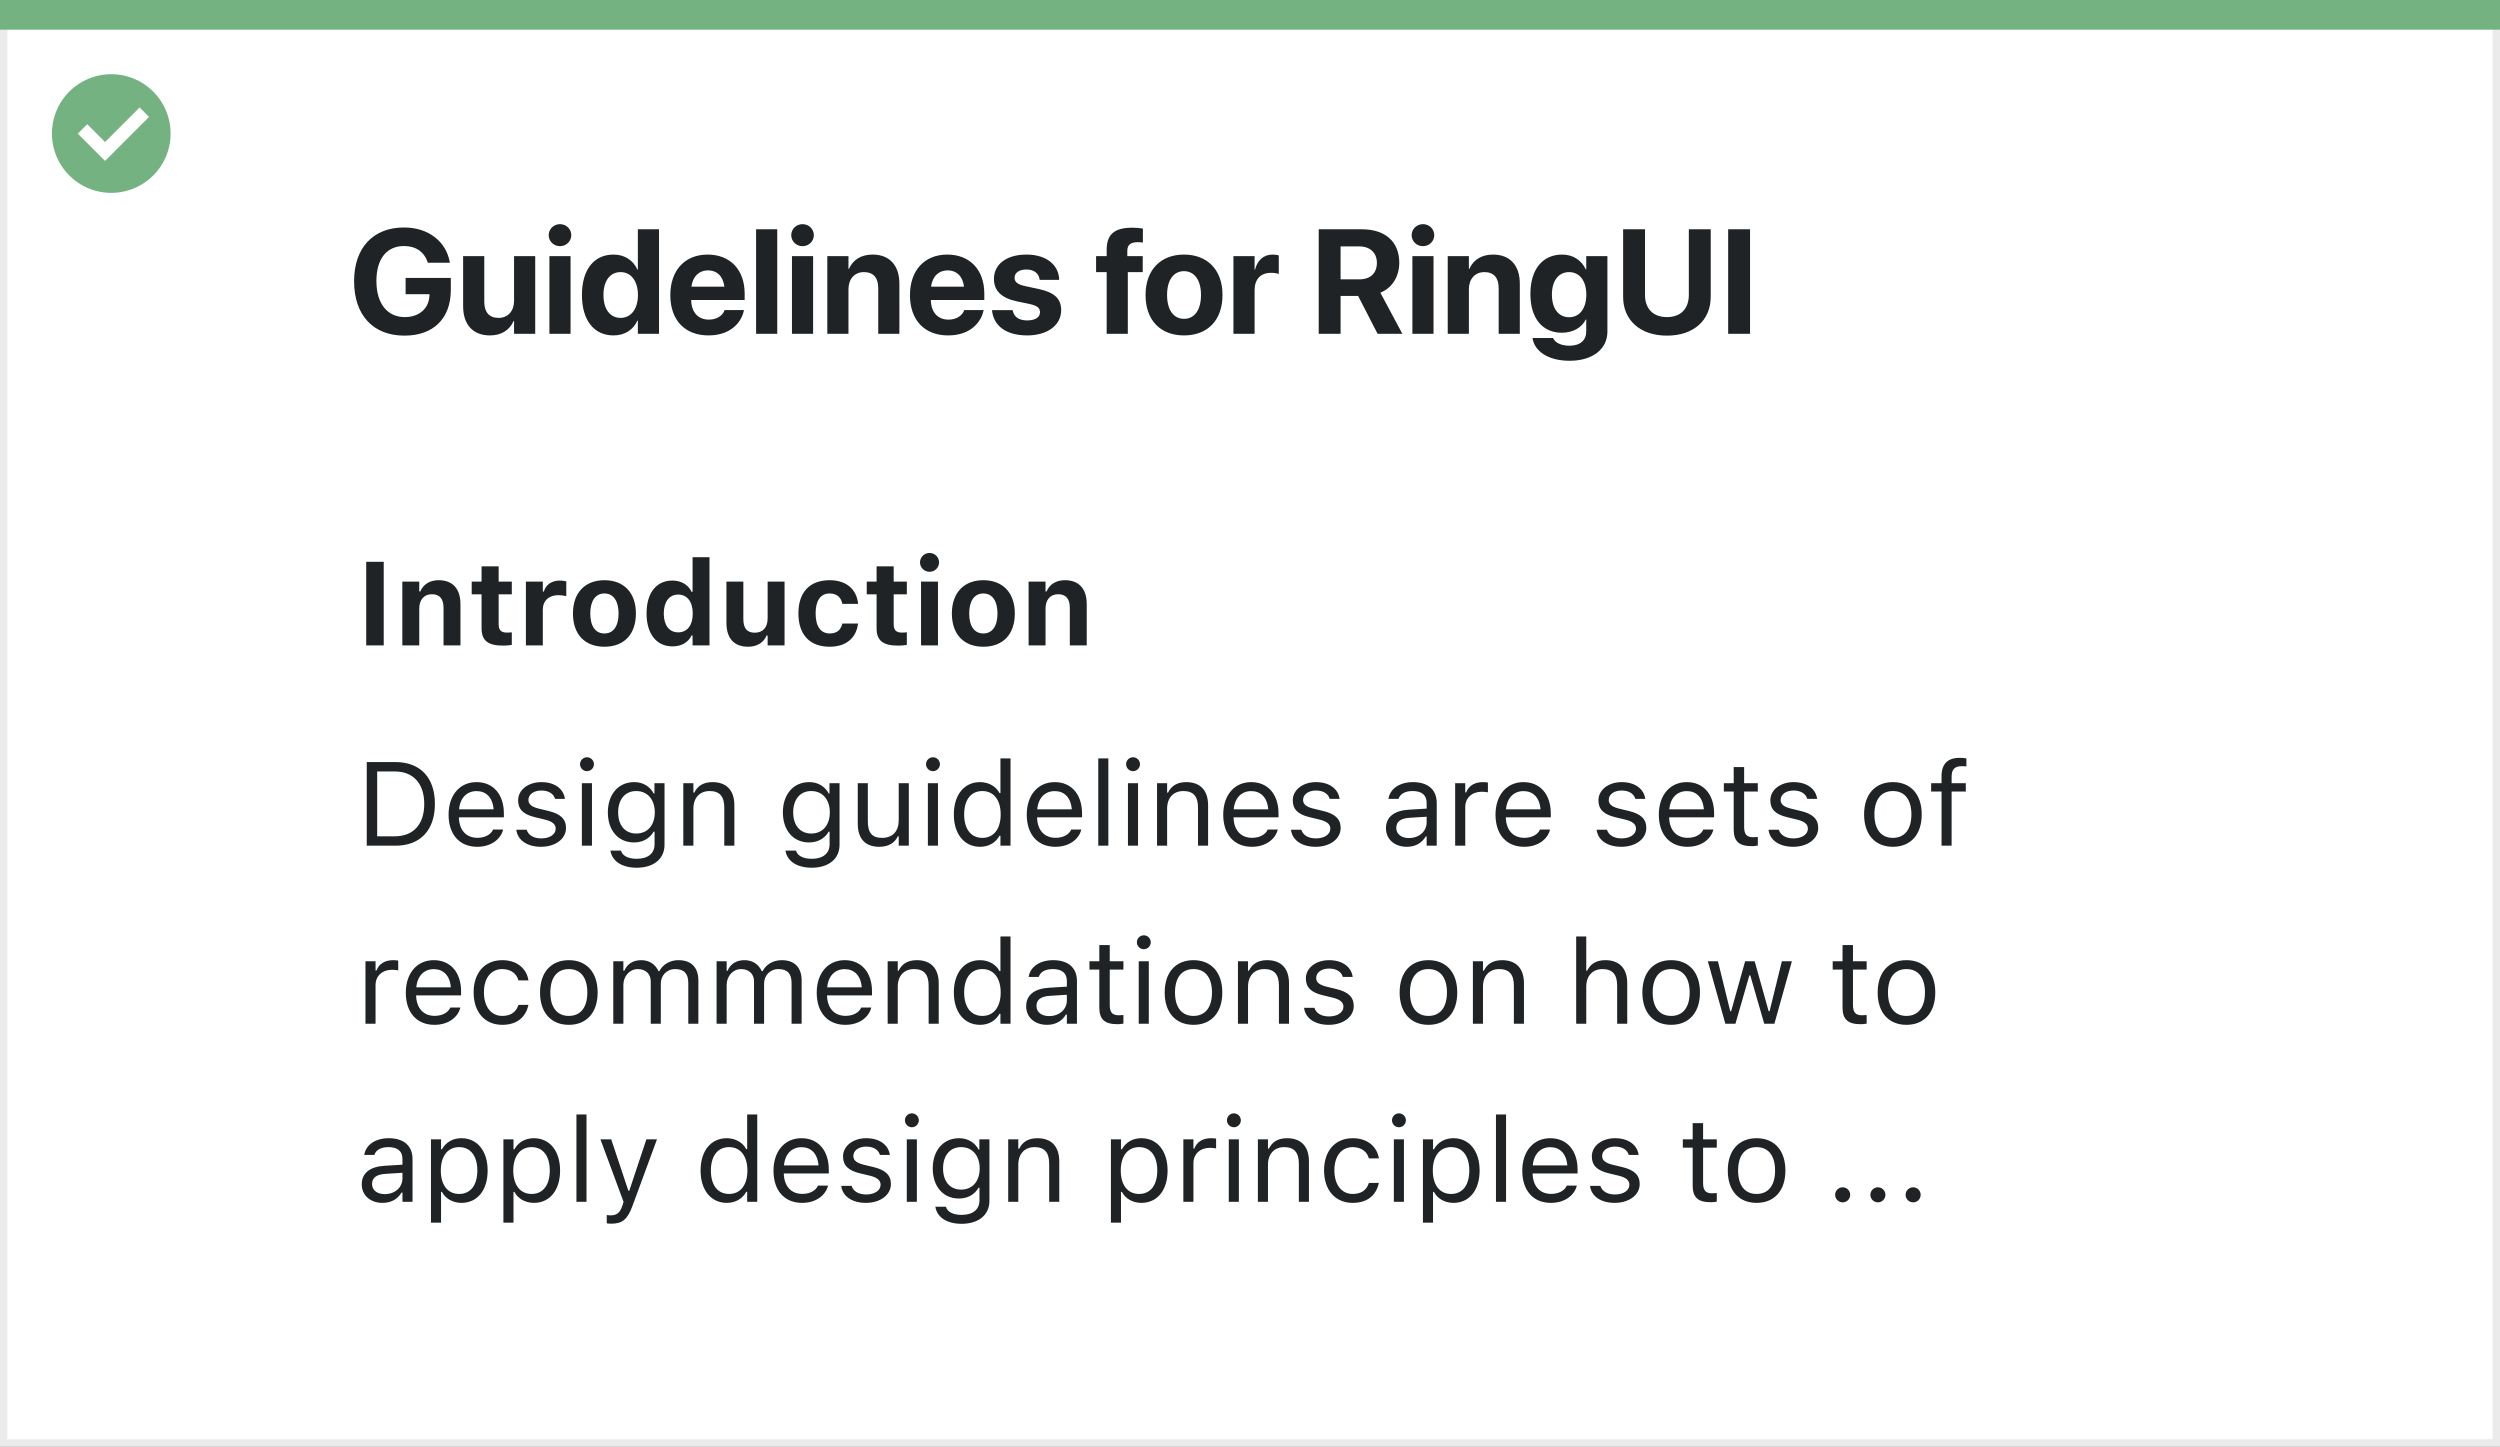
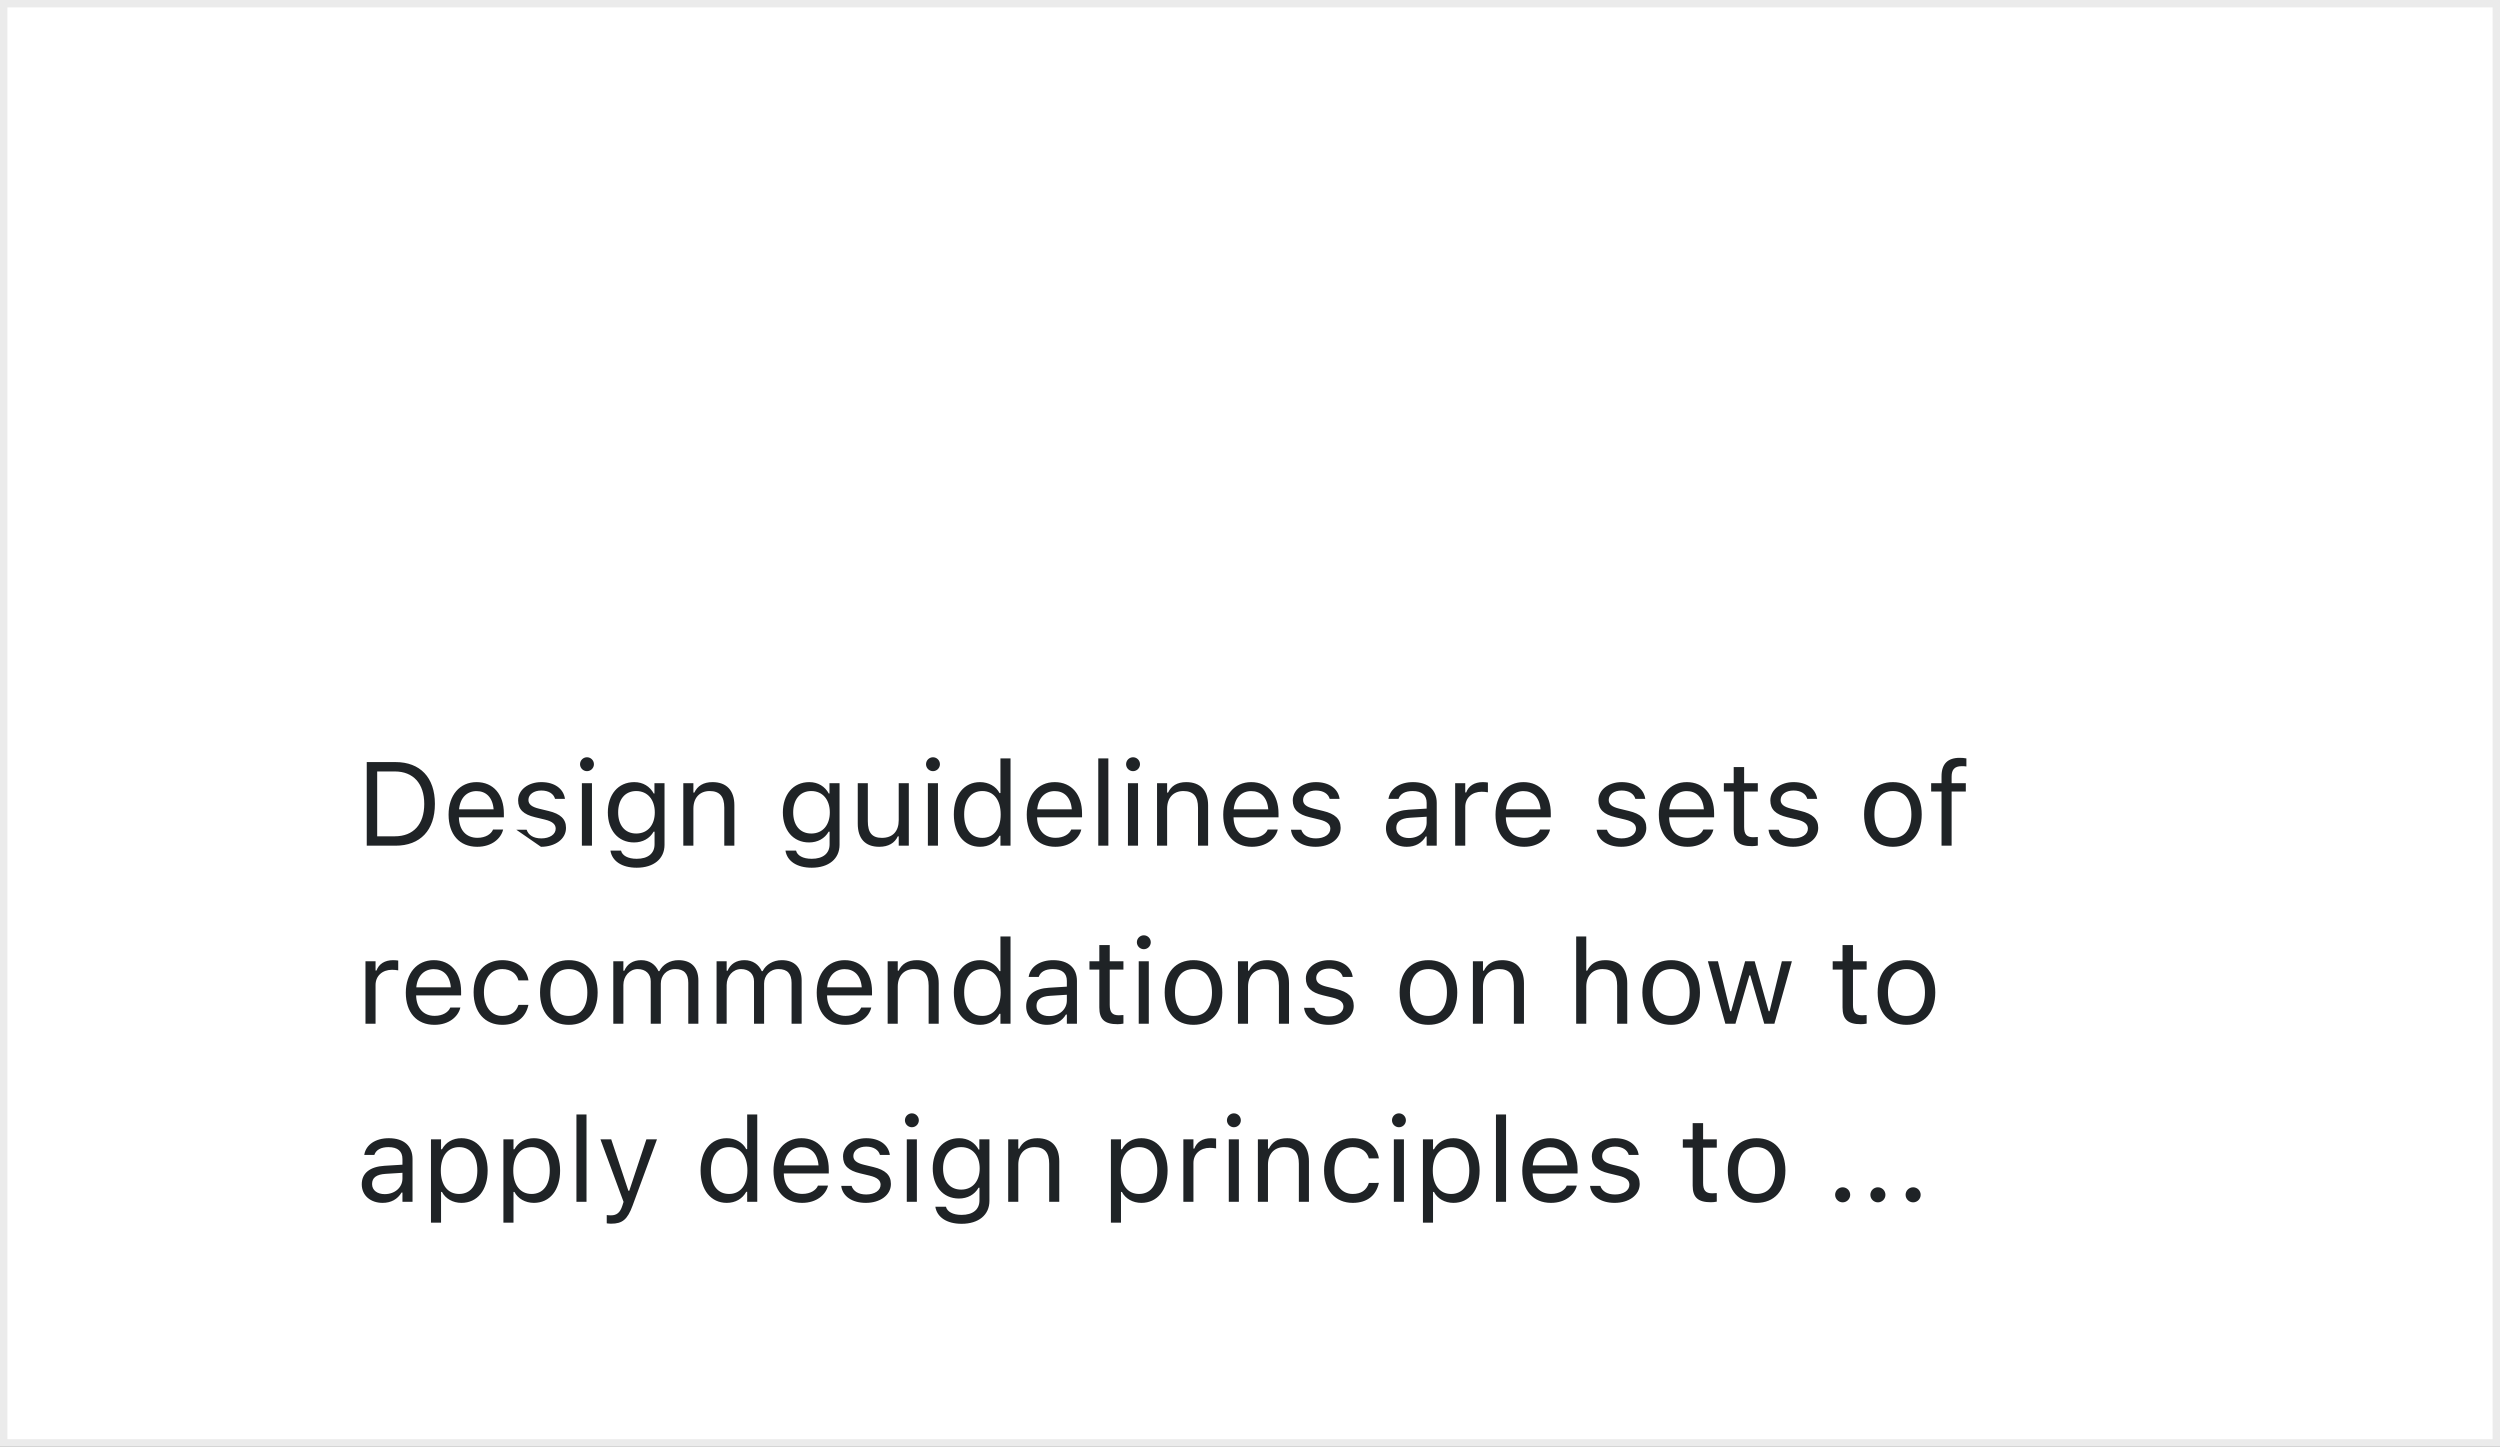
<svg xmlns="http://www.w3.org/2000/svg" width="337" height="195" viewBox="0 0 337 195" fill="none">
  <rect x="0" y="0" width="337" height="195" fill="#808080" stroke="none" />
  <rect x="0.5" y="0.5" width="336" height="194" fill="white" stroke="#EBEBEB" />
-   <path d="M0 0H337V4H0V0Z" fill="#74B281" />
-   <path d="M15.003 10C11.767 9.999 8.849 11.947 7.61 14.936C6.371 17.926 7.055 21.367 9.342 23.656C11.63 25.944 15.071 26.629 18.061 25.391C21.051 24.153 23 21.236 23 18C23 15.879 22.158 13.844 20.658 12.344C19.159 10.844 17.125 10 15.003 10ZM14.161 21.689L10.486 18.015L11.758 16.741L14.161 19.144L18.819 14.485L20.091 15.759L14.161 21.689Z" fill="#74B281" />
-   <path d="M49.367 87H51.727V75.727H49.367V87ZM54.234 87H56.516V82.023C56.516 80.859 57.156 80.102 58.211 80.102C59.289 80.102 59.789 80.742 59.789 81.953V87H62.07V81.438C62.07 79.383 61.039 78.211 59.125 78.211C57.898 78.211 57.047 78.797 56.656 79.727H56.516V78.398H54.234V87ZM67.852 87.031C68.289 87.031 68.711 86.984 68.992 86.93V85.234C68.773 85.258 68.617 85.273 68.32 85.273C67.547 85.273 67.219 84.93 67.219 84.156V80.117H68.992V78.398H67.219V76.344H64.914V78.398H63.586V80.117H64.914V84.68C64.914 86.352 65.758 87.031 67.852 87.031ZM70.891 87H73.172V82.188C73.172 80.969 73.992 80.227 75.289 80.227C75.641 80.227 75.992 80.281 76.336 80.359V78.367C76.109 78.305 75.789 78.258 75.484 78.258C74.367 78.258 73.586 78.805 73.312 79.734H73.172V78.398H70.891V87ZM81.477 87.18C84.125 87.18 85.719 85.508 85.719 82.703V82.688C85.719 79.906 84.102 78.211 81.477 78.211C78.852 78.211 77.234 79.914 77.234 82.688V82.703C77.234 85.5 78.828 87.18 81.477 87.18ZM81.477 85.391C80.258 85.391 79.57 84.398 79.57 82.703V82.688C79.57 81.008 80.266 80 81.477 80C82.68 80 83.383 81.008 83.383 82.688V82.703C83.383 84.398 82.688 85.391 81.477 85.391ZM90.648 87.133C91.859 87.133 92.773 86.594 93.219 85.664H93.359V87H95.641V75.109H93.359V79.773H93.219C92.789 78.836 91.828 78.258 90.648 78.258C88.469 78.258 87.156 79.922 87.156 82.688V82.703C87.156 85.453 88.5 87.133 90.648 87.133ZM91.422 85.242C90.219 85.242 89.477 84.289 89.477 82.703V82.688C89.477 81.117 90.219 80.148 91.422 80.148C92.625 80.148 93.383 81.117 93.383 82.695V82.711C93.383 84.289 92.633 85.242 91.422 85.242ZM100.844 87.18C102.07 87.18 102.945 86.609 103.336 85.672H103.477V87H105.758V78.398H103.477V83.367C103.477 84.531 102.867 85.289 101.742 85.289C100.664 85.289 100.203 84.656 100.203 83.438V78.398H97.922V83.961C97.922 86.008 98.914 87.18 100.844 87.18ZM111.836 87.18C114.078 87.18 115.422 85.977 115.656 84.102L115.664 84.055H113.555L113.539 84.086C113.336 84.945 112.781 85.391 111.844 85.391C110.625 85.391 109.945 84.43 109.945 82.688V82.672C109.945 80.953 110.617 80 111.844 80C112.82 80 113.391 80.547 113.539 81.383L113.547 81.398H115.672V81.375C115.469 79.453 114.117 78.211 111.836 78.211C109.141 78.211 107.625 79.844 107.625 82.672V82.688C107.625 85.547 109.148 87.18 111.836 87.18ZM121.102 87.031C121.539 87.031 121.961 86.984 122.242 86.93V85.234C122.023 85.258 121.867 85.273 121.57 85.273C120.797 85.273 120.469 84.93 120.469 84.156V80.117H122.242V78.398H120.469V76.344H118.164V78.398H116.836V80.117H118.164V84.68C118.164 86.352 119.008 87.031 121.102 87.031ZM125.305 77.078C126.008 77.078 126.586 76.516 126.586 75.812C126.586 75.102 126.008 74.539 125.305 74.539C124.602 74.539 124.016 75.102 124.016 75.812C124.016 76.516 124.602 77.078 125.305 77.078ZM124.156 87H126.438V78.398H124.156V87ZM132.555 87.18C135.203 87.18 136.797 85.508 136.797 82.703V82.688C136.797 79.906 135.18 78.211 132.555 78.211C129.93 78.211 128.312 79.914 128.312 82.688V82.703C128.312 85.5 129.906 87.18 132.555 87.18ZM132.555 85.391C131.336 85.391 130.648 84.398 130.648 82.703V82.688C130.648 81.008 131.344 80 132.555 80C133.758 80 134.461 81.008 134.461 82.688V82.703C134.461 84.398 133.766 85.391 132.555 85.391ZM138.656 87H140.938V82.023C140.938 80.859 141.578 80.102 142.633 80.102C143.711 80.102 144.211 80.742 144.211 81.953V87H146.492V81.438C146.492 79.383 145.461 78.211 143.547 78.211C142.32 78.211 141.469 78.797 141.078 79.727H140.938V78.398H138.656V87Z" fill="#1F2326" />
-   <path d="M54.52 45.244C58.445 45.244 60.77 42.92 60.77 39.082V37.461H54.676V39.658H57.898L57.889 39.863C57.81 41.602 56.492 42.744 54.568 42.744C52.225 42.744 50.74 40.938 50.74 37.881V37.871C50.74 34.883 52.137 33.164 54.461 33.164C56.053 33.164 57.176 33.955 57.645 35.322L57.684 35.42H60.643L60.613 35.283C60.145 32.637 57.84 30.664 54.451 30.664C50.32 30.664 47.732 33.389 47.732 37.9V37.91C47.732 42.5 50.31 45.244 54.52 45.244ZM66.043 45.215C67.625 45.215 68.699 44.473 69.236 43.272H69.295V45H72.147V34.531H69.295V40.547C69.295 41.914 68.484 42.852 67.205 42.852C65.926 42.852 65.281 42.06 65.281 40.693V34.531H62.43V41.289C62.43 43.74 63.738 45.215 66.043 45.215ZM75.486 33.184C76.346 33.184 77.01 32.51 77.01 31.699C77.01 30.889 76.346 30.215 75.486 30.215C74.627 30.215 73.963 30.889 73.963 31.699C73.963 32.51 74.627 33.184 75.486 33.184ZM74.061 45H76.912V34.531H74.061V45ZM82.703 45.215C84.217 45.215 85.369 44.453 85.926 43.213H85.984V45H88.836V30.908H85.984V36.348H85.926C85.359 35.078 84.188 34.316 82.703 34.316C80.066 34.316 78.445 36.348 78.445 39.756V39.766C78.445 43.164 80.066 45.215 82.703 45.215ZM83.66 42.852C82.234 42.852 81.346 41.67 81.346 39.766V39.756C81.346 37.842 82.244 36.68 83.66 36.68C85.037 36.68 85.994 37.871 85.994 39.756V39.766C85.994 41.66 85.047 42.852 83.66 42.852ZM95.506 45.215C98.494 45.215 99.939 43.447 100.262 41.904L100.291 41.797H97.674L97.654 41.855C97.449 42.441 96.736 43.086 95.564 43.086C94.109 43.086 93.201 42.109 93.172 40.44H100.379V39.56C100.379 36.397 98.455 34.316 95.389 34.316C92.322 34.316 90.359 36.445 90.359 39.775V39.785C90.359 43.135 92.303 45.215 95.506 45.215ZM95.438 36.445C96.619 36.445 97.469 37.197 97.644 38.643H93.201C93.387 37.227 94.266 36.445 95.438 36.445ZM101.922 45H104.773V30.908H101.922V45ZM108.182 33.184C109.041 33.184 109.705 32.51 109.705 31.699C109.705 30.889 109.041 30.215 108.182 30.215C107.322 30.215 106.658 30.889 106.658 31.699C106.658 32.51 107.322 33.184 108.182 33.184ZM106.756 45H109.607V34.531H106.756V45ZM111.521 45H114.373V38.984C114.373 37.617 115.184 36.68 116.463 36.68C117.742 36.68 118.387 37.461 118.387 38.828V45H121.238V38.242C121.238 35.791 119.93 34.316 117.625 34.316C116.043 34.316 114.969 35.049 114.432 36.25H114.373V34.531H111.521V45ZM127.811 45.215C130.799 45.215 132.244 43.447 132.566 41.904L132.596 41.797H129.979L129.959 41.855C129.754 42.441 129.041 43.086 127.869 43.086C126.414 43.086 125.506 42.109 125.477 40.44H132.684V39.56C132.684 36.397 130.76 34.316 127.693 34.316C124.627 34.316 122.664 36.445 122.664 39.775V39.785C122.664 43.135 124.607 45.215 127.811 45.215ZM127.742 36.445C128.924 36.445 129.773 37.197 129.949 38.643H125.506C125.691 37.227 126.57 36.445 127.742 36.445ZM138.465 45.215C141.16 45.215 143.045 43.867 143.045 41.816V41.807C143.045 40.264 142.146 39.404 139.959 38.945L138.182 38.565C137.127 38.34 136.766 37.988 136.766 37.451V37.441C136.766 36.768 137.381 36.328 138.367 36.328C139.422 36.328 140.037 36.895 140.135 37.647L140.145 37.725H142.771V37.627C142.703 35.791 141.15 34.316 138.367 34.316C135.701 34.316 133.982 35.605 133.982 37.598V37.607C133.982 39.17 135.008 40.185 137.039 40.615L138.816 40.986C139.842 41.211 140.193 41.533 140.193 42.09V42.1C140.193 42.773 139.539 43.193 138.465 43.193C137.322 43.193 136.707 42.715 136.521 41.895L136.502 41.807H133.719L133.729 41.895C133.953 43.877 135.564 45.215 138.465 45.215ZM149.178 45H152.029V36.68H154.041V34.531H151.961V33.799C151.961 33.047 152.381 32.647 153.328 32.647C153.592 32.647 153.865 32.656 154.061 32.695V30.811C153.729 30.742 153.152 30.693 152.625 30.693C150.154 30.693 149.178 31.641 149.178 33.691V34.531H147.752V36.68H149.178V45ZM159.607 45.215C162.771 45.215 164.793 43.184 164.793 39.766V39.746C164.793 36.357 162.732 34.316 159.598 34.316C156.473 34.316 154.422 36.377 154.422 39.746V39.766C154.422 43.174 156.424 45.215 159.607 45.215ZM159.617 42.978C158.211 42.978 157.322 41.816 157.322 39.766V39.746C157.322 37.725 158.221 36.553 159.598 36.553C160.984 36.553 161.893 37.725 161.893 39.746V39.766C161.893 41.807 161.004 42.978 159.617 42.978ZM166.268 45H169.119V39.141C169.119 37.617 169.939 36.777 171.346 36.777C171.756 36.777 172.146 36.836 172.381 36.934V34.424C172.166 34.365 171.873 34.316 171.561 34.316C170.34 34.316 169.49 35.068 169.178 36.357H169.119V34.531H166.268V45ZM177.762 45H180.711V39.893H183.074L185.701 45H189.041L186.072 39.453C187.635 38.838 188.621 37.295 188.621 35.44V35.42C188.621 32.588 186.746 30.908 183.582 30.908H177.762V45ZM180.711 37.656V33.213H183.221C184.676 33.213 185.604 34.072 185.604 35.42V35.44C185.604 36.826 184.725 37.656 183.26 37.656H180.711ZM191.814 33.184C192.674 33.184 193.338 32.51 193.338 31.699C193.338 30.889 192.674 30.215 191.814 30.215C190.955 30.215 190.291 30.889 190.291 31.699C190.291 32.51 190.955 33.184 191.814 33.184ZM190.389 45H193.24V34.531H190.389V45ZM195.154 45H198.006V38.984C198.006 37.617 198.816 36.68 200.096 36.68C201.375 36.68 202.02 37.461 202.02 38.828V45H204.871V38.242C204.871 35.791 203.562 34.316 201.258 34.316C199.676 34.316 198.602 35.049 198.064 36.25H198.006V34.531H195.154V45ZM211.57 48.633C214.715 48.633 216.678 47.041 216.678 44.707V34.531H213.826V36.318H213.768C213.201 35.098 212.059 34.316 210.584 34.316C207.938 34.316 206.297 36.299 206.297 39.639V39.648C206.297 42.9 207.918 44.853 210.535 44.853C212.049 44.853 213.221 44.16 213.768 43.066H213.826V44.668C213.826 45.84 213.045 46.602 211.57 46.602C210.379 46.602 209.617 46.152 209.393 45.635L209.363 45.566H206.59L206.6 45.654C206.873 47.334 208.689 48.633 211.57 48.633ZM211.521 42.764C210.096 42.764 209.197 41.602 209.197 39.717V39.707C209.197 37.832 210.105 36.68 211.521 36.68C212.908 36.68 213.836 37.842 213.836 39.707V39.717C213.836 41.592 212.918 42.764 211.521 42.764ZM224.705 45.244C228.338 45.244 230.604 43.145 230.604 40.02V30.908H227.654V39.756C227.654 41.582 226.6 42.744 224.705 42.744C222.811 42.744 221.746 41.582 221.746 39.756V30.908H218.797V40.02C218.797 43.154 221.092 45.244 224.705 45.244ZM232.957 45H235.906V30.908H232.957V45Z" fill="#1F2326" />
-   <path d="M49.438 114H53.305C56.656 114 58.625 111.914 58.625 108.367V108.352C58.625 104.812 56.648 102.727 53.305 102.727H49.438V114ZM50.844 112.734V103.992H53.211C55.711 103.992 57.188 105.617 57.188 108.367V108.383C57.188 111.125 55.727 112.734 53.211 112.734H50.844ZM64.328 114.148C66.312 114.148 67.516 113.023 67.805 111.883L67.82 111.82H66.461L66.43 111.891C66.203 112.398 65.5 112.938 64.359 112.938C62.859 112.938 61.898 111.922 61.859 110.18H67.922V109.648C67.922 107.133 66.531 105.43 64.242 105.43C61.953 105.43 60.469 107.211 60.469 109.812V109.82C60.469 112.461 61.922 114.148 64.328 114.148ZM64.234 106.641C65.477 106.641 66.398 107.43 66.539 109.094H61.883C62.031 107.492 62.984 106.641 64.234 106.641ZM72.922 114.148C74.836 114.148 76.297 113.109 76.297 111.609V111.594C76.297 110.391 75.531 109.703 73.945 109.32L72.648 109.008C71.656 108.766 71.234 108.406 71.234 107.836V107.82C71.234 107.078 71.969 106.562 72.969 106.562C73.984 106.562 74.641 107.023 74.82 107.688H76.156C75.969 106.312 74.742 105.43 72.977 105.43C71.188 105.43 69.844 106.484 69.844 107.883V107.891C69.844 109.102 70.555 109.789 72.133 110.164L73.438 110.477C74.477 110.727 74.906 111.125 74.906 111.695V111.711C74.906 112.477 74.102 113.016 72.969 113.016C71.891 113.016 71.219 112.555 70.992 111.852H69.602C69.758 113.242 71.047 114.148 72.922 114.148ZM79.125 103.953C79.641 103.953 80.062 103.531 80.062 103.016C80.062 102.5 79.641 102.078 79.125 102.078C78.609 102.078 78.188 102.5 78.188 103.016C78.188 103.531 78.609 103.953 79.125 103.953ZM78.438 114H79.797V105.578H78.438V114ZM85.828 116.969C88.125 116.969 89.578 115.766 89.578 113.883V105.578H88.219V106.969H88.125C87.609 106.016 86.688 105.43 85.5 105.43C83.297 105.43 81.938 107.141 81.938 109.5V109.516C81.938 111.875 83.289 113.562 85.469 113.562C86.625 113.562 87.578 113.039 88.109 112.109H88.234V113.812C88.234 115.055 87.336 115.766 85.828 115.766C84.617 115.766 83.867 115.312 83.719 114.672L83.711 114.664H82.305L82.289 114.672C82.5 116.055 83.797 116.969 85.828 116.969ZM85.766 112.359C84.203 112.359 83.328 111.188 83.328 109.516V109.5C83.328 107.828 84.203 106.633 85.766 106.633C87.32 106.633 88.266 107.828 88.266 109.5V109.516C88.266 111.188 87.328 112.359 85.766 112.359ZM92.109 114H93.469V109.016C93.469 107.539 94.32 106.633 95.664 106.633C97.008 106.633 97.633 107.359 97.633 108.875V114H98.992V108.547C98.992 106.547 97.938 105.43 96.047 105.43C94.805 105.43 94.016 105.953 93.594 106.844H93.469V105.578H92.109V114ZM109.422 116.969C111.719 116.969 113.172 115.766 113.172 113.883V105.578H111.812V106.969H111.719C111.203 106.016 110.281 105.43 109.094 105.43C106.891 105.43 105.531 107.141 105.531 109.5V109.516C105.531 111.875 106.883 113.562 109.062 113.562C110.219 113.562 111.172 113.039 111.703 112.109H111.828V113.812C111.828 115.055 110.93 115.766 109.422 115.766C108.211 115.766 107.461 115.312 107.312 114.672L107.305 114.664H105.898L105.883 114.672C106.094 116.055 107.391 116.969 109.422 116.969ZM109.359 112.359C107.797 112.359 106.922 111.188 106.922 109.516V109.5C106.922 107.828 107.797 106.633 109.359 106.633C110.914 106.633 111.859 107.828 111.859 109.5V109.516C111.859 111.188 110.922 112.359 109.359 112.359ZM118.523 114.148C119.758 114.148 120.609 113.641 121.023 112.742H121.148V114H122.508V105.578H121.148V110.562C121.148 112.039 120.359 112.945 118.875 112.945C117.531 112.945 116.984 112.219 116.984 110.703V105.578H115.625V111.031C115.625 113.023 116.609 114.148 118.523 114.148ZM125.766 103.953C126.281 103.953 126.703 103.531 126.703 103.016C126.703 102.5 126.281 102.078 125.766 102.078C125.25 102.078 124.828 102.5 124.828 103.016C124.828 103.531 125.25 103.953 125.766 103.953ZM125.078 114H126.438V105.578H125.078V114ZM132.109 114.148C133.281 114.148 134.219 113.594 134.734 112.656H134.859V114H136.219V102.234H134.859V106.906H134.734C134.273 106.008 133.266 105.43 132.109 105.43C129.969 105.43 128.578 107.141 128.578 109.781V109.797C128.578 112.422 129.977 114.148 132.109 114.148ZM132.422 112.945C130.883 112.945 129.969 111.758 129.969 109.797V109.781C129.969 107.82 130.883 106.633 132.422 106.633C133.953 106.633 134.891 107.836 134.891 109.781V109.797C134.891 111.742 133.953 112.945 132.422 112.945ZM142.266 114.148C144.25 114.148 145.453 113.023 145.742 111.883L145.758 111.82H144.398L144.367 111.891C144.141 112.398 143.438 112.938 142.297 112.938C140.797 112.938 139.836 111.922 139.797 110.18H145.859V109.648C145.859 107.133 144.469 105.43 142.18 105.43C139.891 105.43 138.406 107.211 138.406 109.812V109.82C138.406 112.461 139.859 114.148 142.266 114.148ZM142.172 106.641C143.414 106.641 144.336 107.43 144.477 109.094H139.82C139.969 107.492 140.922 106.641 142.172 106.641ZM148.047 114H149.406V102.234H148.047V114ZM152.734 103.953C153.25 103.953 153.672 103.531 153.672 103.016C153.672 102.5 153.25 102.078 152.734 102.078C152.219 102.078 151.797 102.5 151.797 103.016C151.797 103.531 152.219 103.953 152.734 103.953ZM152.047 114H153.406V105.578H152.047V114ZM155.969 114H157.328V109.016C157.328 107.539 158.18 106.633 159.523 106.633C160.867 106.633 161.492 107.359 161.492 108.875V114H162.852V108.547C162.852 106.547 161.797 105.43 159.906 105.43C158.664 105.43 157.875 105.953 157.453 106.844H157.328V105.578H155.969V114ZM168.75 114.148C170.734 114.148 171.938 113.023 172.227 111.883L172.242 111.82H170.883L170.852 111.891C170.625 112.398 169.922 112.938 168.781 112.938C167.281 112.938 166.32 111.922 166.281 110.18H172.344V109.648C172.344 107.133 170.953 105.43 168.664 105.43C166.375 105.43 164.891 107.211 164.891 109.812V109.82C164.891 112.461 166.344 114.148 168.75 114.148ZM168.656 106.641C169.898 106.641 170.82 107.43 170.961 109.094H166.305C166.453 107.492 167.406 106.641 168.656 106.641ZM177.344 114.148C179.258 114.148 180.719 113.109 180.719 111.609V111.594C180.719 110.391 179.953 109.703 178.367 109.32L177.07 109.008C176.078 108.766 175.656 108.406 175.656 107.836V107.82C175.656 107.078 176.391 106.562 177.391 106.562C178.406 106.562 179.062 107.023 179.242 107.688H180.578C180.391 106.312 179.164 105.43 177.398 105.43C175.609 105.43 174.266 106.484 174.266 107.883V107.891C174.266 109.102 174.977 109.789 176.555 110.164L177.859 110.477C178.898 110.727 179.328 111.125 179.328 111.695V111.711C179.328 112.477 178.523 113.016 177.391 113.016C176.312 113.016 175.641 112.555 175.414 111.852H174.023C174.18 113.242 175.469 114.148 177.344 114.148ZM189.641 114.148C190.773 114.148 191.656 113.656 192.188 112.758H192.312V114H193.672V108.234C193.672 106.484 192.523 105.43 190.469 105.43C188.672 105.43 187.391 106.32 187.172 107.641L187.164 107.688H188.523L188.531 107.664C188.75 107.008 189.414 106.633 190.422 106.633C191.68 106.633 192.312 107.195 192.312 108.234V109L189.898 109.148C187.938 109.266 186.828 110.133 186.828 111.633V111.648C186.828 113.18 188.039 114.148 189.641 114.148ZM188.219 111.617V111.602C188.219 110.766 188.781 110.312 190.062 110.234L192.312 110.094V110.859C192.312 112.062 191.305 112.969 189.922 112.969C188.945 112.969 188.219 112.469 188.219 111.617ZM196.156 114H197.516V108.781C197.516 107.547 198.438 106.727 199.734 106.727C200.031 106.727 200.289 106.758 200.57 106.805V105.484C200.438 105.461 200.148 105.43 199.891 105.43C198.75 105.43 197.961 105.945 197.641 106.828H197.516V105.578H196.156V114ZM205.453 114.148C207.438 114.148 208.641 113.023 208.93 111.883L208.945 111.82H207.586L207.555 111.891C207.328 112.398 206.625 112.938 205.484 112.938C203.984 112.938 203.023 111.922 202.984 110.18H209.047V109.648C209.047 107.133 207.656 105.43 205.367 105.43C203.078 105.43 201.594 107.211 201.594 109.812V109.82C201.594 112.461 203.047 114.148 205.453 114.148ZM205.359 106.641C206.602 106.641 207.523 107.43 207.664 109.094H203.008C203.156 107.492 204.109 106.641 205.359 106.641ZM218.547 114.148C220.461 114.148 221.922 113.109 221.922 111.609V111.594C221.922 110.391 221.156 109.703 219.57 109.32L218.273 109.008C217.281 108.766 216.859 108.406 216.859 107.836V107.82C216.859 107.078 217.594 106.562 218.594 106.562C219.609 106.562 220.266 107.023 220.445 107.688H221.781C221.594 106.312 220.367 105.43 218.602 105.43C216.812 105.43 215.469 106.484 215.469 107.883V107.891C215.469 109.102 216.18 109.789 217.758 110.164L219.062 110.477C220.102 110.727 220.531 111.125 220.531 111.695V111.711C220.531 112.477 219.727 113.016 218.594 113.016C217.516 113.016 216.844 112.555 216.617 111.852H215.227C215.383 113.242 216.672 114.148 218.547 114.148ZM227.469 114.148C229.453 114.148 230.656 113.023 230.945 111.883L230.961 111.82H229.602L229.57 111.891C229.344 112.398 228.641 112.938 227.5 112.938C226 112.938 225.039 111.922 225 110.18H231.062V109.648C231.062 107.133 229.672 105.43 227.383 105.43C225.094 105.43 223.609 107.211 223.609 109.812V109.82C223.609 112.461 225.062 114.148 227.469 114.148ZM227.375 106.641C228.617 106.641 229.539 107.43 229.68 109.094H225.023C225.172 107.492 226.125 106.641 227.375 106.641ZM236.164 114.062C236.43 114.062 236.688 114.031 236.953 113.984V112.828C236.703 112.852 236.57 112.859 236.328 112.859C235.453 112.859 235.109 112.461 235.109 111.469V106.703H236.953V105.578H235.109V103.398H233.703V105.578H232.375V106.703H233.703V111.812C233.703 113.422 234.43 114.062 236.164 114.062ZM241.719 114.148C243.633 114.148 245.094 113.109 245.094 111.609V111.594C245.094 110.391 244.328 109.703 242.742 109.32L241.445 109.008C240.453 108.766 240.031 108.406 240.031 107.836V107.82C240.031 107.078 240.766 106.562 241.766 106.562C242.781 106.562 243.438 107.023 243.617 107.688H244.953C244.766 106.312 243.539 105.43 241.773 105.43C239.984 105.43 238.641 106.484 238.641 107.883V107.891C238.641 109.102 239.352 109.789 240.93 110.164L242.234 110.477C243.273 110.727 243.703 111.125 243.703 111.695V111.711C243.703 112.477 242.898 113.016 241.766 113.016C240.688 113.016 240.016 112.555 239.789 111.852H238.398C238.555 113.242 239.844 114.148 241.719 114.148ZM255.164 114.148C257.562 114.148 259.047 112.492 259.047 109.797V109.781C259.047 107.078 257.562 105.43 255.164 105.43C252.766 105.43 251.281 107.078 251.281 109.781V109.797C251.281 112.492 252.766 114.148 255.164 114.148ZM255.164 112.945C253.57 112.945 252.672 111.781 252.672 109.797V109.781C252.672 107.789 253.57 106.633 255.164 106.633C256.758 106.633 257.656 107.789 257.656 109.781V109.797C257.656 111.781 256.758 112.945 255.164 112.945ZM261.719 114H263.078V106.703H264.992V105.578H263.078V104.68C263.078 103.758 263.469 103.281 264.438 103.281C264.68 103.281 264.906 103.289 265.07 103.32V102.234C264.789 102.18 264.492 102.156 264.164 102.156C262.562 102.156 261.719 102.961 261.719 104.641V105.578H260.32V106.703H261.719V114ZM49.266 138H50.625V132.781C50.625 131.547 51.547 130.727 52.844 130.727C53.141 130.727 53.398 130.758 53.68 130.805V129.484C53.547 129.461 53.258 129.43 53 129.43C51.859 129.43 51.07 129.945 50.75 130.828H50.625V129.578H49.266V138ZM58.562 138.148C60.547 138.148 61.75 137.023 62.039 135.883L62.055 135.82H60.695L60.664 135.891C60.438 136.398 59.734 136.938 58.594 136.938C57.094 136.938 56.133 135.922 56.094 134.18H62.156V133.648C62.156 131.133 60.766 129.43 58.477 129.43C56.188 129.43 54.703 131.211 54.703 133.812V133.82C54.703 136.461 56.156 138.148 58.562 138.148ZM58.469 130.641C59.711 130.641 60.633 131.43 60.773 133.094H56.117C56.266 131.492 57.219 130.641 58.469 130.641ZM67.711 138.148C69.734 138.148 70.867 137.062 71.211 135.539L71.227 135.453L69.883 135.461L69.867 135.508C69.555 136.445 68.836 136.945 67.703 136.945C66.203 136.945 65.234 135.703 65.234 133.766V133.75C65.234 131.852 66.188 130.633 67.703 130.633C68.914 130.633 69.664 131.305 69.875 132.133L69.883 132.156H71.234L71.227 132.109C70.977 130.609 69.75 129.43 67.703 129.43C65.344 129.43 63.844 131.133 63.844 133.75V133.766C63.844 136.438 65.352 138.148 67.711 138.148ZM76.68 138.148C79.078 138.148 80.562 136.492 80.562 133.797V133.781C80.562 131.078 79.078 129.43 76.68 129.43C74.281 129.43 72.797 131.078 72.797 133.781V133.797C72.797 136.492 74.281 138.148 76.68 138.148ZM76.68 136.945C75.086 136.945 74.188 135.781 74.188 133.797V133.781C74.188 131.789 75.086 130.633 76.68 130.633C78.273 130.633 79.172 131.789 79.172 133.781V133.797C79.172 135.781 78.273 136.945 76.68 136.945ZM82.672 138H84.031V132.781C84.031 131.594 84.867 130.633 85.969 130.633C87.031 130.633 87.719 131.281 87.719 132.281V138H89.078V132.586C89.078 131.516 89.852 130.633 91.023 130.633C92.211 130.633 92.781 131.25 92.781 132.492V138H94.141V132.18C94.141 130.414 93.18 129.43 91.461 129.43C90.297 129.43 89.336 130.016 88.883 130.906H88.758C88.367 130.031 87.57 129.43 86.43 129.43C85.328 129.43 84.531 129.953 84.156 130.859H84.031V129.578H82.672V138ZM96.594 138H97.953V132.781C97.953 131.594 98.789 130.633 99.891 130.633C100.953 130.633 101.641 131.281 101.641 132.281V138H103V132.586C103 131.516 103.773 130.633 104.945 130.633C106.133 130.633 106.703 131.25 106.703 132.492V138H108.062V132.18C108.062 130.414 107.102 129.43 105.383 129.43C104.219 129.43 103.258 130.016 102.805 130.906H102.68C102.289 130.031 101.492 129.43 100.352 129.43C99.25 129.43 98.453 129.953 98.078 130.859H97.953V129.578H96.594V138ZM113.953 138.148C115.938 138.148 117.141 137.023 117.43 135.883L117.445 135.82H116.086L116.055 135.891C115.828 136.398 115.125 136.938 113.984 136.938C112.484 136.938 111.523 135.922 111.484 134.18H117.547V133.648C117.547 131.133 116.156 129.43 113.867 129.43C111.578 129.43 110.094 131.211 110.094 133.812V133.82C110.094 136.461 111.547 138.148 113.953 138.148ZM113.859 130.641C115.102 130.641 116.023 131.43 116.164 133.094H111.508C111.656 131.492 112.609 130.641 113.859 130.641ZM119.656 138H121.016V133.016C121.016 131.539 121.867 130.633 123.211 130.633C124.555 130.633 125.18 131.359 125.18 132.875V138H126.539V132.547C126.539 130.547 125.484 129.43 123.594 129.43C122.352 129.43 121.562 129.953 121.141 130.844H121.016V129.578H119.656V138ZM132.109 138.148C133.281 138.148 134.219 137.594 134.734 136.656H134.859V138H136.219V126.234H134.859V130.906H134.734C134.273 130.008 133.266 129.43 132.109 129.43C129.969 129.43 128.578 131.141 128.578 133.781V133.797C128.578 136.422 129.977 138.148 132.109 138.148ZM132.422 136.945C130.883 136.945 129.969 135.758 129.969 133.797V133.781C129.969 131.82 130.883 130.633 132.422 130.633C133.953 130.633 134.891 131.836 134.891 133.781V133.797C134.891 135.742 133.953 136.945 132.422 136.945ZM141.141 138.148C142.273 138.148 143.156 137.656 143.688 136.758H143.812V138H145.172V132.234C145.172 130.484 144.023 129.43 141.969 129.43C140.172 129.43 138.891 130.32 138.672 131.641L138.664 131.688H140.023L140.031 131.664C140.25 131.008 140.914 130.633 141.922 130.633C143.18 130.633 143.812 131.195 143.812 132.234V133L141.398 133.148C139.438 133.266 138.328 134.133 138.328 135.633V135.648C138.328 137.18 139.539 138.148 141.141 138.148ZM139.719 135.617V135.602C139.719 134.766 140.281 134.312 141.562 134.234L143.812 134.094V134.859C143.812 136.062 142.805 136.969 141.422 136.969C140.445 136.969 139.719 136.469 139.719 135.617ZM150.648 138.062C150.914 138.062 151.172 138.031 151.438 137.984V136.828C151.188 136.852 151.055 136.859 150.812 136.859C149.938 136.859 149.594 136.461 149.594 135.469V130.703H151.438V129.578H149.594V127.398H148.188V129.578H146.859V130.703H148.188V135.812C148.188 137.422 148.914 138.062 150.648 138.062ZM154.188 127.953C154.703 127.953 155.125 127.531 155.125 127.016C155.125 126.5 154.703 126.078 154.188 126.078C153.672 126.078 153.25 126.5 153.25 127.016C153.25 127.531 153.672 127.953 154.188 127.953ZM153.5 138H154.859V129.578H153.5V138ZM160.883 138.148C163.281 138.148 164.766 136.492 164.766 133.797V133.781C164.766 131.078 163.281 129.43 160.883 129.43C158.484 129.43 157 131.078 157 133.781V133.797C157 136.492 158.484 138.148 160.883 138.148ZM160.883 136.945C159.289 136.945 158.391 135.781 158.391 133.797V133.781C158.391 131.789 159.289 130.633 160.883 130.633C162.477 130.633 163.375 131.789 163.375 133.781V133.797C163.375 135.781 162.477 136.945 160.883 136.945ZM166.875 138H168.234V133.016C168.234 131.539 169.086 130.633 170.43 130.633C171.773 130.633 172.398 131.359 172.398 132.875V138H173.758V132.547C173.758 130.547 172.703 129.43 170.812 129.43C169.57 129.43 168.781 129.953 168.359 130.844H168.234V129.578H166.875V138ZM179.109 138.148C181.023 138.148 182.484 137.109 182.484 135.609V135.594C182.484 134.391 181.719 133.703 180.133 133.32L178.836 133.008C177.844 132.766 177.422 132.406 177.422 131.836V131.82C177.422 131.078 178.156 130.562 179.156 130.562C180.172 130.562 180.828 131.023 181.008 131.688H182.344C182.156 130.312 180.93 129.43 179.164 129.43C177.375 129.43 176.031 130.484 176.031 131.883V131.891C176.031 133.102 176.742 133.789 178.32 134.164L179.625 134.477C180.664 134.727 181.094 135.125 181.094 135.695V135.711C181.094 136.477 180.289 137.016 179.156 137.016C178.078 137.016 177.406 136.555 177.18 135.852H175.789C175.945 137.242 177.234 138.148 179.109 138.148ZM192.555 138.148C194.953 138.148 196.438 136.492 196.438 133.797V133.781C196.438 131.078 194.953 129.43 192.555 129.43C190.156 129.43 188.672 131.078 188.672 133.781V133.797C188.672 136.492 190.156 138.148 192.555 138.148ZM192.555 136.945C190.961 136.945 190.062 135.781 190.062 133.797V133.781C190.062 131.789 190.961 130.633 192.555 130.633C194.148 130.633 195.047 131.789 195.047 133.781V133.797C195.047 135.781 194.148 136.945 192.555 136.945ZM198.547 138H199.906V133.016C199.906 131.539 200.758 130.633 202.102 130.633C203.445 130.633 204.07 131.359 204.07 132.875V138H205.43V132.547C205.43 130.547 204.375 129.43 202.484 129.43C201.242 129.43 200.453 129.953 200.031 130.844H199.906V129.578H198.547V138ZM212.469 138H213.828V133.016C213.828 131.539 214.68 130.633 216.023 130.633C217.367 130.633 217.992 131.359 217.992 132.875V138H219.352V132.547C219.352 130.547 218.297 129.43 216.406 129.43C215.164 129.43 214.375 129.953 213.953 130.844H213.828V126.234H212.469V138ZM225.273 138.148C227.672 138.148 229.156 136.492 229.156 133.797V133.781C229.156 131.078 227.672 129.43 225.273 129.43C222.875 129.43 221.391 131.078 221.391 133.781V133.797C221.391 136.492 222.875 138.148 225.273 138.148ZM225.273 136.945C223.68 136.945 222.781 135.781 222.781 133.797V133.781C222.781 131.789 223.68 130.633 225.273 130.633C226.867 130.633 227.766 131.789 227.766 133.781V133.797C227.766 135.781 226.867 136.945 225.273 136.945ZM232.578 138H233.938L235.812 131.484H235.938L237.82 138H239.188L241.547 129.578H240.195L238.539 136.312H238.414L236.531 129.578H235.242L233.359 136.312H233.234L231.578 129.578H230.219L232.578 138ZM250.836 138.062C251.102 138.062 251.359 138.031 251.625 137.984V136.828C251.375 136.852 251.242 136.859 251 136.859C250.125 136.859 249.781 136.461 249.781 135.469V130.703H251.625V129.578H249.781V127.398H248.375V129.578H247.047V130.703H248.375V135.812C248.375 137.422 249.102 138.062 250.836 138.062ZM256.992 138.148C259.391 138.148 260.875 136.492 260.875 133.797V133.781C260.875 131.078 259.391 129.43 256.992 129.43C254.594 129.43 253.109 131.078 253.109 133.781V133.797C253.109 136.492 254.594 138.148 256.992 138.148ZM256.992 136.945C255.398 136.945 254.5 135.781 254.5 133.797V133.781C254.5 131.789 255.398 130.633 256.992 130.633C258.586 130.633 259.484 131.789 259.484 133.781V133.797C259.484 135.781 258.586 136.945 256.992 136.945ZM51.578 162.148C52.711 162.148 53.594 161.656 54.125 160.758H54.25V162H55.609V156.234C55.609 154.484 54.461 153.43 52.406 153.43C50.609 153.43 49.328 154.32 49.109 155.641L49.102 155.688H50.461L50.469 155.664C50.688 155.008 51.352 154.633 52.359 154.633C53.617 154.633 54.25 155.195 54.25 156.234V157L51.836 157.148C49.875 157.266 48.766 158.133 48.766 159.633V159.648C48.766 161.18 49.977 162.148 51.578 162.148ZM50.156 159.617V159.602C50.156 158.766 50.719 158.312 52 158.234L54.25 158.094V158.859C54.25 160.062 53.242 160.969 51.859 160.969C50.883 160.969 50.156 160.469 50.156 159.617ZM58.094 164.812H59.453V160.672H59.578C60.039 161.57 61.047 162.148 62.203 162.148C64.344 162.148 65.734 160.438 65.734 157.797V157.781C65.734 155.156 64.336 153.43 62.203 153.43C61.031 153.43 60.094 153.984 59.578 154.922H59.453V153.578H58.094V164.812ZM61.891 160.945C60.359 160.945 59.422 159.742 59.422 157.797V157.781C59.422 155.836 60.359 154.633 61.891 154.633C63.43 154.633 64.344 155.82 64.344 157.781V157.797C64.344 159.758 63.43 160.945 61.891 160.945ZM67.859 164.812H69.219V160.672H69.344C69.805 161.57 70.812 162.148 71.969 162.148C74.109 162.148 75.5 160.438 75.5 157.797V157.781C75.5 155.156 74.102 153.43 71.969 153.43C70.797 153.43 69.859 153.984 69.344 154.922H69.219V153.578H67.859V164.812ZM71.656 160.945C70.125 160.945 69.188 159.742 69.188 157.797V157.781C69.188 155.836 70.125 154.633 71.656 154.633C73.195 154.633 74.109 155.82 74.109 157.781V157.797C74.109 159.758 73.195 160.945 71.656 160.945ZM77.703 162H79.062V150.234H77.703V162ZM82.391 164.953C83.883 164.953 84.578 164.406 85.273 162.516L88.562 153.578H87.133L84.828 160.508H84.703L82.391 153.578H80.938L84.055 162.008L83.898 162.508C83.594 163.477 83.125 163.828 82.352 163.828C82.164 163.828 81.953 163.82 81.789 163.789V164.906C81.977 164.938 82.211 164.953 82.391 164.953ZM97.969 162.148C99.141 162.148 100.078 161.594 100.594 160.656H100.719V162H102.078V150.234H100.719V154.906H100.594C100.133 154.008 99.125 153.43 97.969 153.43C95.828 153.43 94.438 155.141 94.438 157.781V157.797C94.438 160.422 95.836 162.148 97.969 162.148ZM98.281 160.945C96.742 160.945 95.828 159.758 95.828 157.797V157.781C95.828 155.82 96.742 154.633 98.281 154.633C99.812 154.633 100.75 155.836 100.75 157.781V157.797C100.75 159.742 99.812 160.945 98.281 160.945ZM108.125 162.148C110.109 162.148 111.312 161.023 111.602 159.883L111.617 159.82H110.258L110.227 159.891C110 160.398 109.297 160.938 108.156 160.938C106.656 160.938 105.695 159.922 105.656 158.18H111.719V157.648C111.719 155.133 110.328 153.43 108.039 153.43C105.75 153.43 104.266 155.211 104.266 157.812V157.82C104.266 160.461 105.719 162.148 108.125 162.148ZM108.031 154.641C109.273 154.641 110.195 155.43 110.336 157.094H105.68C105.828 155.492 106.781 154.641 108.031 154.641ZM116.719 162.148C118.633 162.148 120.094 161.109 120.094 159.609V159.594C120.094 158.391 119.328 157.703 117.742 157.32L116.445 157.008C115.453 156.766 115.031 156.406 115.031 155.836V155.82C115.031 155.078 115.766 154.562 116.766 154.562C117.781 154.562 118.438 155.023 118.617 155.688H119.953C119.766 154.312 118.539 153.43 116.773 153.43C114.984 153.43 113.641 154.484 113.641 155.883V155.891C113.641 157.102 114.352 157.789 115.93 158.164L117.234 158.477C118.273 158.727 118.703 159.125 118.703 159.695V159.711C118.703 160.477 117.898 161.016 116.766 161.016C115.688 161.016 115.016 160.555 114.789 159.852H113.398C113.555 161.242 114.844 162.148 116.719 162.148ZM122.922 151.953C123.438 151.953 123.859 151.531 123.859 151.016C123.859 150.5 123.438 150.078 122.922 150.078C122.406 150.078 121.984 150.5 121.984 151.016C121.984 151.531 122.406 151.953 122.922 151.953ZM122.234 162H123.594V153.578H122.234V162ZM129.625 164.969C131.922 164.969 133.375 163.766 133.375 161.883V153.578H132.016V154.969H131.922C131.406 154.016 130.484 153.43 129.297 153.43C127.094 153.43 125.734 155.141 125.734 157.5V157.516C125.734 159.875 127.086 161.562 129.266 161.562C130.422 161.562 131.375 161.039 131.906 160.109H132.031V161.812C132.031 163.055 131.133 163.766 129.625 163.766C128.414 163.766 127.664 163.312 127.516 162.672L127.508 162.664H126.102L126.086 162.672C126.297 164.055 127.594 164.969 129.625 164.969ZM129.562 160.359C128 160.359 127.125 159.188 127.125 157.516V157.5C127.125 155.828 128 154.633 129.562 154.633C131.117 154.633 132.062 155.828 132.062 157.5V157.516C132.062 159.188 131.125 160.359 129.562 160.359ZM135.906 162H137.266V157.016C137.266 155.539 138.117 154.633 139.461 154.633C140.805 154.633 141.43 155.359 141.43 156.875V162H142.789V156.547C142.789 154.547 141.734 153.43 139.844 153.43C138.602 153.43 137.812 153.953 137.391 154.844H137.266V153.578H135.906V162ZM149.75 164.812H151.109V160.672H151.234C151.695 161.57 152.703 162.148 153.859 162.148C156 162.148 157.391 160.438 157.391 157.797V157.781C157.391 155.156 155.992 153.43 153.859 153.43C152.688 153.43 151.75 153.984 151.234 154.922H151.109V153.578H149.75V164.812ZM153.547 160.945C152.016 160.945 151.078 159.742 151.078 157.797V157.781C151.078 155.836 152.016 154.633 153.547 154.633C155.086 154.633 156 155.82 156 157.781V157.797C156 159.758 155.086 160.945 153.547 160.945ZM159.516 162H160.875V156.781C160.875 155.547 161.797 154.727 163.094 154.727C163.391 154.727 163.648 154.758 163.93 154.805V153.484C163.797 153.461 163.508 153.43 163.25 153.43C162.109 153.43 161.32 153.945 161 154.828H160.875V153.578H159.516V162ZM166.328 151.953C166.844 151.953 167.266 151.531 167.266 151.016C167.266 150.5 166.844 150.078 166.328 150.078C165.812 150.078 165.391 150.5 165.391 151.016C165.391 151.531 165.812 151.953 166.328 151.953ZM165.641 162H167V153.578H165.641V162ZM169.562 162H170.922V157.016C170.922 155.539 171.773 154.633 173.117 154.633C174.461 154.633 175.086 155.359 175.086 156.875V162H176.445V156.547C176.445 154.547 175.391 153.43 173.5 153.43C172.258 153.43 171.469 153.953 171.047 154.844H170.922V153.578H169.562V162ZM182.352 162.148C184.375 162.148 185.508 161.062 185.852 159.539L185.867 159.453L184.523 159.461L184.508 159.508C184.195 160.445 183.477 160.945 182.344 160.945C180.844 160.945 179.875 159.703 179.875 157.766V157.75C179.875 155.852 180.828 154.633 182.344 154.633C183.555 154.633 184.305 155.305 184.516 156.133L184.523 156.156H185.875L185.867 156.109C185.617 154.609 184.391 153.43 182.344 153.43C179.984 153.43 178.484 155.133 178.484 157.75V157.766C178.484 160.438 179.992 162.148 182.352 162.148ZM188.578 151.953C189.094 151.953 189.516 151.531 189.516 151.016C189.516 150.5 189.094 150.078 188.578 150.078C188.062 150.078 187.641 150.5 187.641 151.016C187.641 151.531 188.062 151.953 188.578 151.953ZM187.891 162H189.25V153.578H187.891V162ZM191.812 164.812H193.172V160.672H193.297C193.758 161.57 194.766 162.148 195.922 162.148C198.062 162.148 199.453 160.438 199.453 157.797V157.781C199.453 155.156 198.055 153.43 195.922 153.43C194.75 153.43 193.812 153.984 193.297 154.922H193.172V153.578H191.812V164.812ZM195.609 160.945C194.078 160.945 193.141 159.742 193.141 157.797V157.781C193.141 155.836 194.078 154.633 195.609 154.633C197.148 154.633 198.062 155.82 198.062 157.781V157.797C198.062 159.758 197.148 160.945 195.609 160.945ZM201.656 162H203.016V150.234H201.656V162ZM209.062 162.148C211.047 162.148 212.25 161.023 212.539 159.883L212.555 159.82H211.195L211.164 159.891C210.938 160.398 210.234 160.938 209.094 160.938C207.594 160.938 206.633 159.922 206.594 158.18H212.656V157.648C212.656 155.133 211.266 153.43 208.977 153.43C206.688 153.43 205.203 155.211 205.203 157.812V157.82C205.203 160.461 206.656 162.148 209.062 162.148ZM208.969 154.641C210.211 154.641 211.133 155.43 211.273 157.094H206.617C206.766 155.492 207.719 154.641 208.969 154.641ZM217.656 162.148C219.57 162.148 221.031 161.109 221.031 159.609V159.594C221.031 158.391 220.266 157.703 218.68 157.32L217.383 157.008C216.391 156.766 215.969 156.406 215.969 155.836V155.82C215.969 155.078 216.703 154.562 217.703 154.562C218.719 154.562 219.375 155.023 219.555 155.688H220.891C220.703 154.312 219.477 153.43 217.711 153.43C215.922 153.43 214.578 154.484 214.578 155.883V155.891C214.578 157.102 215.289 157.789 216.867 158.164L218.172 158.477C219.211 158.727 219.641 159.125 219.641 159.695V159.711C219.641 160.477 218.836 161.016 217.703 161.016C216.625 161.016 215.953 160.555 215.727 159.852H214.336C214.492 161.242 215.781 162.148 217.656 162.148ZM230.633 162.062C230.898 162.062 231.156 162.031 231.422 161.984V160.828C231.172 160.852 231.039 160.859 230.797 160.859C229.922 160.859 229.578 160.461 229.578 159.469V154.703H231.422V153.578H229.578V151.398H228.172V153.578H226.844V154.703H228.172V159.812C228.172 161.422 228.898 162.062 230.633 162.062ZM236.789 162.148C239.188 162.148 240.672 160.492 240.672 157.797V157.781C240.672 155.078 239.188 153.43 236.789 153.43C234.391 153.43 232.906 155.078 232.906 157.781V157.797C232.906 160.492 234.391 162.148 236.789 162.148ZM236.789 160.945C235.195 160.945 234.297 159.781 234.297 157.797V157.781C234.297 155.789 235.195 154.633 236.789 154.633C238.383 154.633 239.281 155.789 239.281 157.781V157.797C239.281 159.781 238.383 160.945 236.789 160.945ZM248.391 162.078C248.953 162.078 249.406 161.617 249.406 161.062C249.406 160.5 248.953 160.047 248.391 160.047C247.836 160.047 247.375 160.5 247.375 161.062C247.375 161.617 247.836 162.078 248.391 162.078ZM253.141 162.078C253.703 162.078 254.156 161.617 254.156 161.062C254.156 160.5 253.703 160.047 253.141 160.047C252.586 160.047 252.125 160.5 252.125 161.062C252.125 161.617 252.586 162.078 253.141 162.078ZM257.891 162.078C258.453 162.078 258.906 161.617 258.906 161.062C258.906 160.5 258.453 160.047 257.891 160.047C257.336 160.047 256.875 160.5 256.875 161.062C256.875 161.617 257.336 162.078 257.891 162.078Z" fill="#1F2326" />
+   <path d="M49.438 114H53.305C56.656 114 58.625 111.914 58.625 108.367V108.352C58.625 104.812 56.648 102.727 53.305 102.727H49.438V114ZM50.844 112.734V103.992H53.211C55.711 103.992 57.188 105.617 57.188 108.367V108.383C57.188 111.125 55.727 112.734 53.211 112.734H50.844ZM64.328 114.148C66.312 114.148 67.516 113.023 67.805 111.883L67.82 111.82H66.461L66.43 111.891C66.203 112.398 65.5 112.938 64.359 112.938C62.859 112.938 61.898 111.922 61.859 110.18H67.922V109.648C67.922 107.133 66.531 105.43 64.242 105.43C61.953 105.43 60.469 107.211 60.469 109.812V109.82C60.469 112.461 61.922 114.148 64.328 114.148ZM64.234 106.641C65.477 106.641 66.398 107.43 66.539 109.094H61.883C62.031 107.492 62.984 106.641 64.234 106.641ZM72.922 114.148C74.836 114.148 76.297 113.109 76.297 111.609V111.594C76.297 110.391 75.531 109.703 73.945 109.32L72.648 109.008C71.656 108.766 71.234 108.406 71.234 107.836V107.82C71.234 107.078 71.969 106.562 72.969 106.562C73.984 106.562 74.641 107.023 74.82 107.688H76.156C75.969 106.312 74.742 105.43 72.977 105.43C71.188 105.43 69.844 106.484 69.844 107.883V107.891C69.844 109.102 70.555 109.789 72.133 110.164L73.438 110.477C74.477 110.727 74.906 111.125 74.906 111.695V111.711C74.906 112.477 74.102 113.016 72.969 113.016C71.891 113.016 71.219 112.555 70.992 111.852H69.602ZM79.125 103.953C79.641 103.953 80.062 103.531 80.062 103.016C80.062 102.5 79.641 102.078 79.125 102.078C78.609 102.078 78.188 102.5 78.188 103.016C78.188 103.531 78.609 103.953 79.125 103.953ZM78.438 114H79.797V105.578H78.438V114ZM85.828 116.969C88.125 116.969 89.578 115.766 89.578 113.883V105.578H88.219V106.969H88.125C87.609 106.016 86.688 105.43 85.5 105.43C83.297 105.43 81.938 107.141 81.938 109.5V109.516C81.938 111.875 83.289 113.562 85.469 113.562C86.625 113.562 87.578 113.039 88.109 112.109H88.234V113.812C88.234 115.055 87.336 115.766 85.828 115.766C84.617 115.766 83.867 115.312 83.719 114.672L83.711 114.664H82.305L82.289 114.672C82.5 116.055 83.797 116.969 85.828 116.969ZM85.766 112.359C84.203 112.359 83.328 111.188 83.328 109.516V109.5C83.328 107.828 84.203 106.633 85.766 106.633C87.32 106.633 88.266 107.828 88.266 109.5V109.516C88.266 111.188 87.328 112.359 85.766 112.359ZM92.109 114H93.469V109.016C93.469 107.539 94.32 106.633 95.664 106.633C97.008 106.633 97.633 107.359 97.633 108.875V114H98.992V108.547C98.992 106.547 97.938 105.43 96.047 105.43C94.805 105.43 94.016 105.953 93.594 106.844H93.469V105.578H92.109V114ZM109.422 116.969C111.719 116.969 113.172 115.766 113.172 113.883V105.578H111.812V106.969H111.719C111.203 106.016 110.281 105.43 109.094 105.43C106.891 105.43 105.531 107.141 105.531 109.5V109.516C105.531 111.875 106.883 113.562 109.062 113.562C110.219 113.562 111.172 113.039 111.703 112.109H111.828V113.812C111.828 115.055 110.93 115.766 109.422 115.766C108.211 115.766 107.461 115.312 107.312 114.672L107.305 114.664H105.898L105.883 114.672C106.094 116.055 107.391 116.969 109.422 116.969ZM109.359 112.359C107.797 112.359 106.922 111.188 106.922 109.516V109.5C106.922 107.828 107.797 106.633 109.359 106.633C110.914 106.633 111.859 107.828 111.859 109.5V109.516C111.859 111.188 110.922 112.359 109.359 112.359ZM118.523 114.148C119.758 114.148 120.609 113.641 121.023 112.742H121.148V114H122.508V105.578H121.148V110.562C121.148 112.039 120.359 112.945 118.875 112.945C117.531 112.945 116.984 112.219 116.984 110.703V105.578H115.625V111.031C115.625 113.023 116.609 114.148 118.523 114.148ZM125.766 103.953C126.281 103.953 126.703 103.531 126.703 103.016C126.703 102.5 126.281 102.078 125.766 102.078C125.25 102.078 124.828 102.5 124.828 103.016C124.828 103.531 125.25 103.953 125.766 103.953ZM125.078 114H126.438V105.578H125.078V114ZM132.109 114.148C133.281 114.148 134.219 113.594 134.734 112.656H134.859V114H136.219V102.234H134.859V106.906H134.734C134.273 106.008 133.266 105.43 132.109 105.43C129.969 105.43 128.578 107.141 128.578 109.781V109.797C128.578 112.422 129.977 114.148 132.109 114.148ZM132.422 112.945C130.883 112.945 129.969 111.758 129.969 109.797V109.781C129.969 107.82 130.883 106.633 132.422 106.633C133.953 106.633 134.891 107.836 134.891 109.781V109.797C134.891 111.742 133.953 112.945 132.422 112.945ZM142.266 114.148C144.25 114.148 145.453 113.023 145.742 111.883L145.758 111.82H144.398L144.367 111.891C144.141 112.398 143.438 112.938 142.297 112.938C140.797 112.938 139.836 111.922 139.797 110.18H145.859V109.648C145.859 107.133 144.469 105.43 142.18 105.43C139.891 105.43 138.406 107.211 138.406 109.812V109.82C138.406 112.461 139.859 114.148 142.266 114.148ZM142.172 106.641C143.414 106.641 144.336 107.43 144.477 109.094H139.82C139.969 107.492 140.922 106.641 142.172 106.641ZM148.047 114H149.406V102.234H148.047V114ZM152.734 103.953C153.25 103.953 153.672 103.531 153.672 103.016C153.672 102.5 153.25 102.078 152.734 102.078C152.219 102.078 151.797 102.5 151.797 103.016C151.797 103.531 152.219 103.953 152.734 103.953ZM152.047 114H153.406V105.578H152.047V114ZM155.969 114H157.328V109.016C157.328 107.539 158.18 106.633 159.523 106.633C160.867 106.633 161.492 107.359 161.492 108.875V114H162.852V108.547C162.852 106.547 161.797 105.43 159.906 105.43C158.664 105.43 157.875 105.953 157.453 106.844H157.328V105.578H155.969V114ZM168.75 114.148C170.734 114.148 171.938 113.023 172.227 111.883L172.242 111.82H170.883L170.852 111.891C170.625 112.398 169.922 112.938 168.781 112.938C167.281 112.938 166.32 111.922 166.281 110.18H172.344V109.648C172.344 107.133 170.953 105.43 168.664 105.43C166.375 105.43 164.891 107.211 164.891 109.812V109.82C164.891 112.461 166.344 114.148 168.75 114.148ZM168.656 106.641C169.898 106.641 170.82 107.43 170.961 109.094H166.305C166.453 107.492 167.406 106.641 168.656 106.641ZM177.344 114.148C179.258 114.148 180.719 113.109 180.719 111.609V111.594C180.719 110.391 179.953 109.703 178.367 109.32L177.07 109.008C176.078 108.766 175.656 108.406 175.656 107.836V107.82C175.656 107.078 176.391 106.562 177.391 106.562C178.406 106.562 179.062 107.023 179.242 107.688H180.578C180.391 106.312 179.164 105.43 177.398 105.43C175.609 105.43 174.266 106.484 174.266 107.883V107.891C174.266 109.102 174.977 109.789 176.555 110.164L177.859 110.477C178.898 110.727 179.328 111.125 179.328 111.695V111.711C179.328 112.477 178.523 113.016 177.391 113.016C176.312 113.016 175.641 112.555 175.414 111.852H174.023C174.18 113.242 175.469 114.148 177.344 114.148ZM189.641 114.148C190.773 114.148 191.656 113.656 192.188 112.758H192.312V114H193.672V108.234C193.672 106.484 192.523 105.43 190.469 105.43C188.672 105.43 187.391 106.32 187.172 107.641L187.164 107.688H188.523L188.531 107.664C188.75 107.008 189.414 106.633 190.422 106.633C191.68 106.633 192.312 107.195 192.312 108.234V109L189.898 109.148C187.938 109.266 186.828 110.133 186.828 111.633V111.648C186.828 113.18 188.039 114.148 189.641 114.148ZM188.219 111.617V111.602C188.219 110.766 188.781 110.312 190.062 110.234L192.312 110.094V110.859C192.312 112.062 191.305 112.969 189.922 112.969C188.945 112.969 188.219 112.469 188.219 111.617ZM196.156 114H197.516V108.781C197.516 107.547 198.438 106.727 199.734 106.727C200.031 106.727 200.289 106.758 200.57 106.805V105.484C200.438 105.461 200.148 105.43 199.891 105.43C198.75 105.43 197.961 105.945 197.641 106.828H197.516V105.578H196.156V114ZM205.453 114.148C207.438 114.148 208.641 113.023 208.93 111.883L208.945 111.82H207.586L207.555 111.891C207.328 112.398 206.625 112.938 205.484 112.938C203.984 112.938 203.023 111.922 202.984 110.18H209.047V109.648C209.047 107.133 207.656 105.43 205.367 105.43C203.078 105.43 201.594 107.211 201.594 109.812V109.82C201.594 112.461 203.047 114.148 205.453 114.148ZM205.359 106.641C206.602 106.641 207.523 107.43 207.664 109.094H203.008C203.156 107.492 204.109 106.641 205.359 106.641ZM218.547 114.148C220.461 114.148 221.922 113.109 221.922 111.609V111.594C221.922 110.391 221.156 109.703 219.57 109.32L218.273 109.008C217.281 108.766 216.859 108.406 216.859 107.836V107.82C216.859 107.078 217.594 106.562 218.594 106.562C219.609 106.562 220.266 107.023 220.445 107.688H221.781C221.594 106.312 220.367 105.43 218.602 105.43C216.812 105.43 215.469 106.484 215.469 107.883V107.891C215.469 109.102 216.18 109.789 217.758 110.164L219.062 110.477C220.102 110.727 220.531 111.125 220.531 111.695V111.711C220.531 112.477 219.727 113.016 218.594 113.016C217.516 113.016 216.844 112.555 216.617 111.852H215.227C215.383 113.242 216.672 114.148 218.547 114.148ZM227.469 114.148C229.453 114.148 230.656 113.023 230.945 111.883L230.961 111.82H229.602L229.57 111.891C229.344 112.398 228.641 112.938 227.5 112.938C226 112.938 225.039 111.922 225 110.18H231.062V109.648C231.062 107.133 229.672 105.43 227.383 105.43C225.094 105.43 223.609 107.211 223.609 109.812V109.82C223.609 112.461 225.062 114.148 227.469 114.148ZM227.375 106.641C228.617 106.641 229.539 107.43 229.68 109.094H225.023C225.172 107.492 226.125 106.641 227.375 106.641ZM236.164 114.062C236.43 114.062 236.688 114.031 236.953 113.984V112.828C236.703 112.852 236.57 112.859 236.328 112.859C235.453 112.859 235.109 112.461 235.109 111.469V106.703H236.953V105.578H235.109V103.398H233.703V105.578H232.375V106.703H233.703V111.812C233.703 113.422 234.43 114.062 236.164 114.062ZM241.719 114.148C243.633 114.148 245.094 113.109 245.094 111.609V111.594C245.094 110.391 244.328 109.703 242.742 109.32L241.445 109.008C240.453 108.766 240.031 108.406 240.031 107.836V107.82C240.031 107.078 240.766 106.562 241.766 106.562C242.781 106.562 243.438 107.023 243.617 107.688H244.953C244.766 106.312 243.539 105.43 241.773 105.43C239.984 105.43 238.641 106.484 238.641 107.883V107.891C238.641 109.102 239.352 109.789 240.93 110.164L242.234 110.477C243.273 110.727 243.703 111.125 243.703 111.695V111.711C243.703 112.477 242.898 113.016 241.766 113.016C240.688 113.016 240.016 112.555 239.789 111.852H238.398C238.555 113.242 239.844 114.148 241.719 114.148ZM255.164 114.148C257.562 114.148 259.047 112.492 259.047 109.797V109.781C259.047 107.078 257.562 105.43 255.164 105.43C252.766 105.43 251.281 107.078 251.281 109.781V109.797C251.281 112.492 252.766 114.148 255.164 114.148ZM255.164 112.945C253.57 112.945 252.672 111.781 252.672 109.797V109.781C252.672 107.789 253.57 106.633 255.164 106.633C256.758 106.633 257.656 107.789 257.656 109.781V109.797C257.656 111.781 256.758 112.945 255.164 112.945ZM261.719 114H263.078V106.703H264.992V105.578H263.078V104.68C263.078 103.758 263.469 103.281 264.438 103.281C264.68 103.281 264.906 103.289 265.07 103.32V102.234C264.789 102.18 264.492 102.156 264.164 102.156C262.562 102.156 261.719 102.961 261.719 104.641V105.578H260.32V106.703H261.719V114ZM49.266 138H50.625V132.781C50.625 131.547 51.547 130.727 52.844 130.727C53.141 130.727 53.398 130.758 53.68 130.805V129.484C53.547 129.461 53.258 129.43 53 129.43C51.859 129.43 51.07 129.945 50.75 130.828H50.625V129.578H49.266V138ZM58.562 138.148C60.547 138.148 61.75 137.023 62.039 135.883L62.055 135.82H60.695L60.664 135.891C60.438 136.398 59.734 136.938 58.594 136.938C57.094 136.938 56.133 135.922 56.094 134.18H62.156V133.648C62.156 131.133 60.766 129.43 58.477 129.43C56.188 129.43 54.703 131.211 54.703 133.812V133.82C54.703 136.461 56.156 138.148 58.562 138.148ZM58.469 130.641C59.711 130.641 60.633 131.43 60.773 133.094H56.117C56.266 131.492 57.219 130.641 58.469 130.641ZM67.711 138.148C69.734 138.148 70.867 137.062 71.211 135.539L71.227 135.453L69.883 135.461L69.867 135.508C69.555 136.445 68.836 136.945 67.703 136.945C66.203 136.945 65.234 135.703 65.234 133.766V133.75C65.234 131.852 66.188 130.633 67.703 130.633C68.914 130.633 69.664 131.305 69.875 132.133L69.883 132.156H71.234L71.227 132.109C70.977 130.609 69.75 129.43 67.703 129.43C65.344 129.43 63.844 131.133 63.844 133.75V133.766C63.844 136.438 65.352 138.148 67.711 138.148ZM76.68 138.148C79.078 138.148 80.562 136.492 80.562 133.797V133.781C80.562 131.078 79.078 129.43 76.68 129.43C74.281 129.43 72.797 131.078 72.797 133.781V133.797C72.797 136.492 74.281 138.148 76.68 138.148ZM76.68 136.945C75.086 136.945 74.188 135.781 74.188 133.797V133.781C74.188 131.789 75.086 130.633 76.68 130.633C78.273 130.633 79.172 131.789 79.172 133.781V133.797C79.172 135.781 78.273 136.945 76.68 136.945ZM82.672 138H84.031V132.781C84.031 131.594 84.867 130.633 85.969 130.633C87.031 130.633 87.719 131.281 87.719 132.281V138H89.078V132.586C89.078 131.516 89.852 130.633 91.023 130.633C92.211 130.633 92.781 131.25 92.781 132.492V138H94.141V132.18C94.141 130.414 93.18 129.43 91.461 129.43C90.297 129.43 89.336 130.016 88.883 130.906H88.758C88.367 130.031 87.57 129.43 86.43 129.43C85.328 129.43 84.531 129.953 84.156 130.859H84.031V129.578H82.672V138ZM96.594 138H97.953V132.781C97.953 131.594 98.789 130.633 99.891 130.633C100.953 130.633 101.641 131.281 101.641 132.281V138H103V132.586C103 131.516 103.773 130.633 104.945 130.633C106.133 130.633 106.703 131.25 106.703 132.492V138H108.062V132.18C108.062 130.414 107.102 129.43 105.383 129.43C104.219 129.43 103.258 130.016 102.805 130.906H102.68C102.289 130.031 101.492 129.43 100.352 129.43C99.25 129.43 98.453 129.953 98.078 130.859H97.953V129.578H96.594V138ZM113.953 138.148C115.938 138.148 117.141 137.023 117.43 135.883L117.445 135.82H116.086L116.055 135.891C115.828 136.398 115.125 136.938 113.984 136.938C112.484 136.938 111.523 135.922 111.484 134.18H117.547V133.648C117.547 131.133 116.156 129.43 113.867 129.43C111.578 129.43 110.094 131.211 110.094 133.812V133.82C110.094 136.461 111.547 138.148 113.953 138.148ZM113.859 130.641C115.102 130.641 116.023 131.43 116.164 133.094H111.508C111.656 131.492 112.609 130.641 113.859 130.641ZM119.656 138H121.016V133.016C121.016 131.539 121.867 130.633 123.211 130.633C124.555 130.633 125.18 131.359 125.18 132.875V138H126.539V132.547C126.539 130.547 125.484 129.43 123.594 129.43C122.352 129.43 121.562 129.953 121.141 130.844H121.016V129.578H119.656V138ZM132.109 138.148C133.281 138.148 134.219 137.594 134.734 136.656H134.859V138H136.219V126.234H134.859V130.906H134.734C134.273 130.008 133.266 129.43 132.109 129.43C129.969 129.43 128.578 131.141 128.578 133.781V133.797C128.578 136.422 129.977 138.148 132.109 138.148ZM132.422 136.945C130.883 136.945 129.969 135.758 129.969 133.797V133.781C129.969 131.82 130.883 130.633 132.422 130.633C133.953 130.633 134.891 131.836 134.891 133.781V133.797C134.891 135.742 133.953 136.945 132.422 136.945ZM141.141 138.148C142.273 138.148 143.156 137.656 143.688 136.758H143.812V138H145.172V132.234C145.172 130.484 144.023 129.43 141.969 129.43C140.172 129.43 138.891 130.32 138.672 131.641L138.664 131.688H140.023L140.031 131.664C140.25 131.008 140.914 130.633 141.922 130.633C143.18 130.633 143.812 131.195 143.812 132.234V133L141.398 133.148C139.438 133.266 138.328 134.133 138.328 135.633V135.648C138.328 137.18 139.539 138.148 141.141 138.148ZM139.719 135.617V135.602C139.719 134.766 140.281 134.312 141.562 134.234L143.812 134.094V134.859C143.812 136.062 142.805 136.969 141.422 136.969C140.445 136.969 139.719 136.469 139.719 135.617ZM150.648 138.062C150.914 138.062 151.172 138.031 151.438 137.984V136.828C151.188 136.852 151.055 136.859 150.812 136.859C149.938 136.859 149.594 136.461 149.594 135.469V130.703H151.438V129.578H149.594V127.398H148.188V129.578H146.859V130.703H148.188V135.812C148.188 137.422 148.914 138.062 150.648 138.062ZM154.188 127.953C154.703 127.953 155.125 127.531 155.125 127.016C155.125 126.5 154.703 126.078 154.188 126.078C153.672 126.078 153.25 126.5 153.25 127.016C153.25 127.531 153.672 127.953 154.188 127.953ZM153.5 138H154.859V129.578H153.5V138ZM160.883 138.148C163.281 138.148 164.766 136.492 164.766 133.797V133.781C164.766 131.078 163.281 129.43 160.883 129.43C158.484 129.43 157 131.078 157 133.781V133.797C157 136.492 158.484 138.148 160.883 138.148ZM160.883 136.945C159.289 136.945 158.391 135.781 158.391 133.797V133.781C158.391 131.789 159.289 130.633 160.883 130.633C162.477 130.633 163.375 131.789 163.375 133.781V133.797C163.375 135.781 162.477 136.945 160.883 136.945ZM166.875 138H168.234V133.016C168.234 131.539 169.086 130.633 170.43 130.633C171.773 130.633 172.398 131.359 172.398 132.875V138H173.758V132.547C173.758 130.547 172.703 129.43 170.812 129.43C169.57 129.43 168.781 129.953 168.359 130.844H168.234V129.578H166.875V138ZM179.109 138.148C181.023 138.148 182.484 137.109 182.484 135.609V135.594C182.484 134.391 181.719 133.703 180.133 133.32L178.836 133.008C177.844 132.766 177.422 132.406 177.422 131.836V131.82C177.422 131.078 178.156 130.562 179.156 130.562C180.172 130.562 180.828 131.023 181.008 131.688H182.344C182.156 130.312 180.93 129.43 179.164 129.43C177.375 129.43 176.031 130.484 176.031 131.883V131.891C176.031 133.102 176.742 133.789 178.32 134.164L179.625 134.477C180.664 134.727 181.094 135.125 181.094 135.695V135.711C181.094 136.477 180.289 137.016 179.156 137.016C178.078 137.016 177.406 136.555 177.18 135.852H175.789C175.945 137.242 177.234 138.148 179.109 138.148ZM192.555 138.148C194.953 138.148 196.438 136.492 196.438 133.797V133.781C196.438 131.078 194.953 129.43 192.555 129.43C190.156 129.43 188.672 131.078 188.672 133.781V133.797C188.672 136.492 190.156 138.148 192.555 138.148ZM192.555 136.945C190.961 136.945 190.062 135.781 190.062 133.797V133.781C190.062 131.789 190.961 130.633 192.555 130.633C194.148 130.633 195.047 131.789 195.047 133.781V133.797C195.047 135.781 194.148 136.945 192.555 136.945ZM198.547 138H199.906V133.016C199.906 131.539 200.758 130.633 202.102 130.633C203.445 130.633 204.07 131.359 204.07 132.875V138H205.43V132.547C205.43 130.547 204.375 129.43 202.484 129.43C201.242 129.43 200.453 129.953 200.031 130.844H199.906V129.578H198.547V138ZM212.469 138H213.828V133.016C213.828 131.539 214.68 130.633 216.023 130.633C217.367 130.633 217.992 131.359 217.992 132.875V138H219.352V132.547C219.352 130.547 218.297 129.43 216.406 129.43C215.164 129.43 214.375 129.953 213.953 130.844H213.828V126.234H212.469V138ZM225.273 138.148C227.672 138.148 229.156 136.492 229.156 133.797V133.781C229.156 131.078 227.672 129.43 225.273 129.43C222.875 129.43 221.391 131.078 221.391 133.781V133.797C221.391 136.492 222.875 138.148 225.273 138.148ZM225.273 136.945C223.68 136.945 222.781 135.781 222.781 133.797V133.781C222.781 131.789 223.68 130.633 225.273 130.633C226.867 130.633 227.766 131.789 227.766 133.781V133.797C227.766 135.781 226.867 136.945 225.273 136.945ZM232.578 138H233.938L235.812 131.484H235.938L237.82 138H239.188L241.547 129.578H240.195L238.539 136.312H238.414L236.531 129.578H235.242L233.359 136.312H233.234L231.578 129.578H230.219L232.578 138ZM250.836 138.062C251.102 138.062 251.359 138.031 251.625 137.984V136.828C251.375 136.852 251.242 136.859 251 136.859C250.125 136.859 249.781 136.461 249.781 135.469V130.703H251.625V129.578H249.781V127.398H248.375V129.578H247.047V130.703H248.375V135.812C248.375 137.422 249.102 138.062 250.836 138.062ZM256.992 138.148C259.391 138.148 260.875 136.492 260.875 133.797V133.781C260.875 131.078 259.391 129.43 256.992 129.43C254.594 129.43 253.109 131.078 253.109 133.781V133.797C253.109 136.492 254.594 138.148 256.992 138.148ZM256.992 136.945C255.398 136.945 254.5 135.781 254.5 133.797V133.781C254.5 131.789 255.398 130.633 256.992 130.633C258.586 130.633 259.484 131.789 259.484 133.781V133.797C259.484 135.781 258.586 136.945 256.992 136.945ZM51.578 162.148C52.711 162.148 53.594 161.656 54.125 160.758H54.25V162H55.609V156.234C55.609 154.484 54.461 153.43 52.406 153.43C50.609 153.43 49.328 154.32 49.109 155.641L49.102 155.688H50.461L50.469 155.664C50.688 155.008 51.352 154.633 52.359 154.633C53.617 154.633 54.25 155.195 54.25 156.234V157L51.836 157.148C49.875 157.266 48.766 158.133 48.766 159.633V159.648C48.766 161.18 49.977 162.148 51.578 162.148ZM50.156 159.617V159.602C50.156 158.766 50.719 158.312 52 158.234L54.25 158.094V158.859C54.25 160.062 53.242 160.969 51.859 160.969C50.883 160.969 50.156 160.469 50.156 159.617ZM58.094 164.812H59.453V160.672H59.578C60.039 161.57 61.047 162.148 62.203 162.148C64.344 162.148 65.734 160.438 65.734 157.797V157.781C65.734 155.156 64.336 153.43 62.203 153.43C61.031 153.43 60.094 153.984 59.578 154.922H59.453V153.578H58.094V164.812ZM61.891 160.945C60.359 160.945 59.422 159.742 59.422 157.797V157.781C59.422 155.836 60.359 154.633 61.891 154.633C63.43 154.633 64.344 155.82 64.344 157.781V157.797C64.344 159.758 63.43 160.945 61.891 160.945ZM67.859 164.812H69.219V160.672H69.344C69.805 161.57 70.812 162.148 71.969 162.148C74.109 162.148 75.5 160.438 75.5 157.797V157.781C75.5 155.156 74.102 153.43 71.969 153.43C70.797 153.43 69.859 153.984 69.344 154.922H69.219V153.578H67.859V164.812ZM71.656 160.945C70.125 160.945 69.188 159.742 69.188 157.797V157.781C69.188 155.836 70.125 154.633 71.656 154.633C73.195 154.633 74.109 155.82 74.109 157.781V157.797C74.109 159.758 73.195 160.945 71.656 160.945ZM77.703 162H79.062V150.234H77.703V162ZM82.391 164.953C83.883 164.953 84.578 164.406 85.273 162.516L88.562 153.578H87.133L84.828 160.508H84.703L82.391 153.578H80.938L84.055 162.008L83.898 162.508C83.594 163.477 83.125 163.828 82.352 163.828C82.164 163.828 81.953 163.82 81.789 163.789V164.906C81.977 164.938 82.211 164.953 82.391 164.953ZM97.969 162.148C99.141 162.148 100.078 161.594 100.594 160.656H100.719V162H102.078V150.234H100.719V154.906H100.594C100.133 154.008 99.125 153.43 97.969 153.43C95.828 153.43 94.438 155.141 94.438 157.781V157.797C94.438 160.422 95.836 162.148 97.969 162.148ZM98.281 160.945C96.742 160.945 95.828 159.758 95.828 157.797V157.781C95.828 155.82 96.742 154.633 98.281 154.633C99.812 154.633 100.75 155.836 100.75 157.781V157.797C100.75 159.742 99.812 160.945 98.281 160.945ZM108.125 162.148C110.109 162.148 111.312 161.023 111.602 159.883L111.617 159.82H110.258L110.227 159.891C110 160.398 109.297 160.938 108.156 160.938C106.656 160.938 105.695 159.922 105.656 158.18H111.719V157.648C111.719 155.133 110.328 153.43 108.039 153.43C105.75 153.43 104.266 155.211 104.266 157.812V157.82C104.266 160.461 105.719 162.148 108.125 162.148ZM108.031 154.641C109.273 154.641 110.195 155.43 110.336 157.094H105.68C105.828 155.492 106.781 154.641 108.031 154.641ZM116.719 162.148C118.633 162.148 120.094 161.109 120.094 159.609V159.594C120.094 158.391 119.328 157.703 117.742 157.32L116.445 157.008C115.453 156.766 115.031 156.406 115.031 155.836V155.82C115.031 155.078 115.766 154.562 116.766 154.562C117.781 154.562 118.438 155.023 118.617 155.688H119.953C119.766 154.312 118.539 153.43 116.773 153.43C114.984 153.43 113.641 154.484 113.641 155.883V155.891C113.641 157.102 114.352 157.789 115.93 158.164L117.234 158.477C118.273 158.727 118.703 159.125 118.703 159.695V159.711C118.703 160.477 117.898 161.016 116.766 161.016C115.688 161.016 115.016 160.555 114.789 159.852H113.398C113.555 161.242 114.844 162.148 116.719 162.148ZM122.922 151.953C123.438 151.953 123.859 151.531 123.859 151.016C123.859 150.5 123.438 150.078 122.922 150.078C122.406 150.078 121.984 150.5 121.984 151.016C121.984 151.531 122.406 151.953 122.922 151.953ZM122.234 162H123.594V153.578H122.234V162ZM129.625 164.969C131.922 164.969 133.375 163.766 133.375 161.883V153.578H132.016V154.969H131.922C131.406 154.016 130.484 153.43 129.297 153.43C127.094 153.43 125.734 155.141 125.734 157.5V157.516C125.734 159.875 127.086 161.562 129.266 161.562C130.422 161.562 131.375 161.039 131.906 160.109H132.031V161.812C132.031 163.055 131.133 163.766 129.625 163.766C128.414 163.766 127.664 163.312 127.516 162.672L127.508 162.664H126.102L126.086 162.672C126.297 164.055 127.594 164.969 129.625 164.969ZM129.562 160.359C128 160.359 127.125 159.188 127.125 157.516V157.5C127.125 155.828 128 154.633 129.562 154.633C131.117 154.633 132.062 155.828 132.062 157.5V157.516C132.062 159.188 131.125 160.359 129.562 160.359ZM135.906 162H137.266V157.016C137.266 155.539 138.117 154.633 139.461 154.633C140.805 154.633 141.43 155.359 141.43 156.875V162H142.789V156.547C142.789 154.547 141.734 153.43 139.844 153.43C138.602 153.43 137.812 153.953 137.391 154.844H137.266V153.578H135.906V162ZM149.75 164.812H151.109V160.672H151.234C151.695 161.57 152.703 162.148 153.859 162.148C156 162.148 157.391 160.438 157.391 157.797V157.781C157.391 155.156 155.992 153.43 153.859 153.43C152.688 153.43 151.75 153.984 151.234 154.922H151.109V153.578H149.75V164.812ZM153.547 160.945C152.016 160.945 151.078 159.742 151.078 157.797V157.781C151.078 155.836 152.016 154.633 153.547 154.633C155.086 154.633 156 155.82 156 157.781V157.797C156 159.758 155.086 160.945 153.547 160.945ZM159.516 162H160.875V156.781C160.875 155.547 161.797 154.727 163.094 154.727C163.391 154.727 163.648 154.758 163.93 154.805V153.484C163.797 153.461 163.508 153.43 163.25 153.43C162.109 153.43 161.32 153.945 161 154.828H160.875V153.578H159.516V162ZM166.328 151.953C166.844 151.953 167.266 151.531 167.266 151.016C167.266 150.5 166.844 150.078 166.328 150.078C165.812 150.078 165.391 150.5 165.391 151.016C165.391 151.531 165.812 151.953 166.328 151.953ZM165.641 162H167V153.578H165.641V162ZM169.562 162H170.922V157.016C170.922 155.539 171.773 154.633 173.117 154.633C174.461 154.633 175.086 155.359 175.086 156.875V162H176.445V156.547C176.445 154.547 175.391 153.43 173.5 153.43C172.258 153.43 171.469 153.953 171.047 154.844H170.922V153.578H169.562V162ZM182.352 162.148C184.375 162.148 185.508 161.062 185.852 159.539L185.867 159.453L184.523 159.461L184.508 159.508C184.195 160.445 183.477 160.945 182.344 160.945C180.844 160.945 179.875 159.703 179.875 157.766V157.75C179.875 155.852 180.828 154.633 182.344 154.633C183.555 154.633 184.305 155.305 184.516 156.133L184.523 156.156H185.875L185.867 156.109C185.617 154.609 184.391 153.43 182.344 153.43C179.984 153.43 178.484 155.133 178.484 157.75V157.766C178.484 160.438 179.992 162.148 182.352 162.148ZM188.578 151.953C189.094 151.953 189.516 151.531 189.516 151.016C189.516 150.5 189.094 150.078 188.578 150.078C188.062 150.078 187.641 150.5 187.641 151.016C187.641 151.531 188.062 151.953 188.578 151.953ZM187.891 162H189.25V153.578H187.891V162ZM191.812 164.812H193.172V160.672H193.297C193.758 161.57 194.766 162.148 195.922 162.148C198.062 162.148 199.453 160.438 199.453 157.797V157.781C199.453 155.156 198.055 153.43 195.922 153.43C194.75 153.43 193.812 153.984 193.297 154.922H193.172V153.578H191.812V164.812ZM195.609 160.945C194.078 160.945 193.141 159.742 193.141 157.797V157.781C193.141 155.836 194.078 154.633 195.609 154.633C197.148 154.633 198.062 155.82 198.062 157.781V157.797C198.062 159.758 197.148 160.945 195.609 160.945ZM201.656 162H203.016V150.234H201.656V162ZM209.062 162.148C211.047 162.148 212.25 161.023 212.539 159.883L212.555 159.82H211.195L211.164 159.891C210.938 160.398 210.234 160.938 209.094 160.938C207.594 160.938 206.633 159.922 206.594 158.18H212.656V157.648C212.656 155.133 211.266 153.43 208.977 153.43C206.688 153.43 205.203 155.211 205.203 157.812V157.82C205.203 160.461 206.656 162.148 209.062 162.148ZM208.969 154.641C210.211 154.641 211.133 155.43 211.273 157.094H206.617C206.766 155.492 207.719 154.641 208.969 154.641ZM217.656 162.148C219.57 162.148 221.031 161.109 221.031 159.609V159.594C221.031 158.391 220.266 157.703 218.68 157.32L217.383 157.008C216.391 156.766 215.969 156.406 215.969 155.836V155.82C215.969 155.078 216.703 154.562 217.703 154.562C218.719 154.562 219.375 155.023 219.555 155.688H220.891C220.703 154.312 219.477 153.43 217.711 153.43C215.922 153.43 214.578 154.484 214.578 155.883V155.891C214.578 157.102 215.289 157.789 216.867 158.164L218.172 158.477C219.211 158.727 219.641 159.125 219.641 159.695V159.711C219.641 160.477 218.836 161.016 217.703 161.016C216.625 161.016 215.953 160.555 215.727 159.852H214.336C214.492 161.242 215.781 162.148 217.656 162.148ZM230.633 162.062C230.898 162.062 231.156 162.031 231.422 161.984V160.828C231.172 160.852 231.039 160.859 230.797 160.859C229.922 160.859 229.578 160.461 229.578 159.469V154.703H231.422V153.578H229.578V151.398H228.172V153.578H226.844V154.703H228.172V159.812C228.172 161.422 228.898 162.062 230.633 162.062ZM236.789 162.148C239.188 162.148 240.672 160.492 240.672 157.797V157.781C240.672 155.078 239.188 153.43 236.789 153.43C234.391 153.43 232.906 155.078 232.906 157.781V157.797C232.906 160.492 234.391 162.148 236.789 162.148ZM236.789 160.945C235.195 160.945 234.297 159.781 234.297 157.797V157.781C234.297 155.789 235.195 154.633 236.789 154.633C238.383 154.633 239.281 155.789 239.281 157.781V157.797C239.281 159.781 238.383 160.945 236.789 160.945ZM248.391 162.078C248.953 162.078 249.406 161.617 249.406 161.062C249.406 160.5 248.953 160.047 248.391 160.047C247.836 160.047 247.375 160.5 247.375 161.062C247.375 161.617 247.836 162.078 248.391 162.078ZM253.141 162.078C253.703 162.078 254.156 161.617 254.156 161.062C254.156 160.5 253.703 160.047 253.141 160.047C252.586 160.047 252.125 160.5 252.125 161.062C252.125 161.617 252.586 162.078 253.141 162.078ZM257.891 162.078C258.453 162.078 258.906 161.617 258.906 161.062C258.906 160.5 258.453 160.047 257.891 160.047C257.336 160.047 256.875 160.5 256.875 161.062C256.875 161.617 257.336 162.078 257.891 162.078Z" fill="#1F2326" />
</svg>